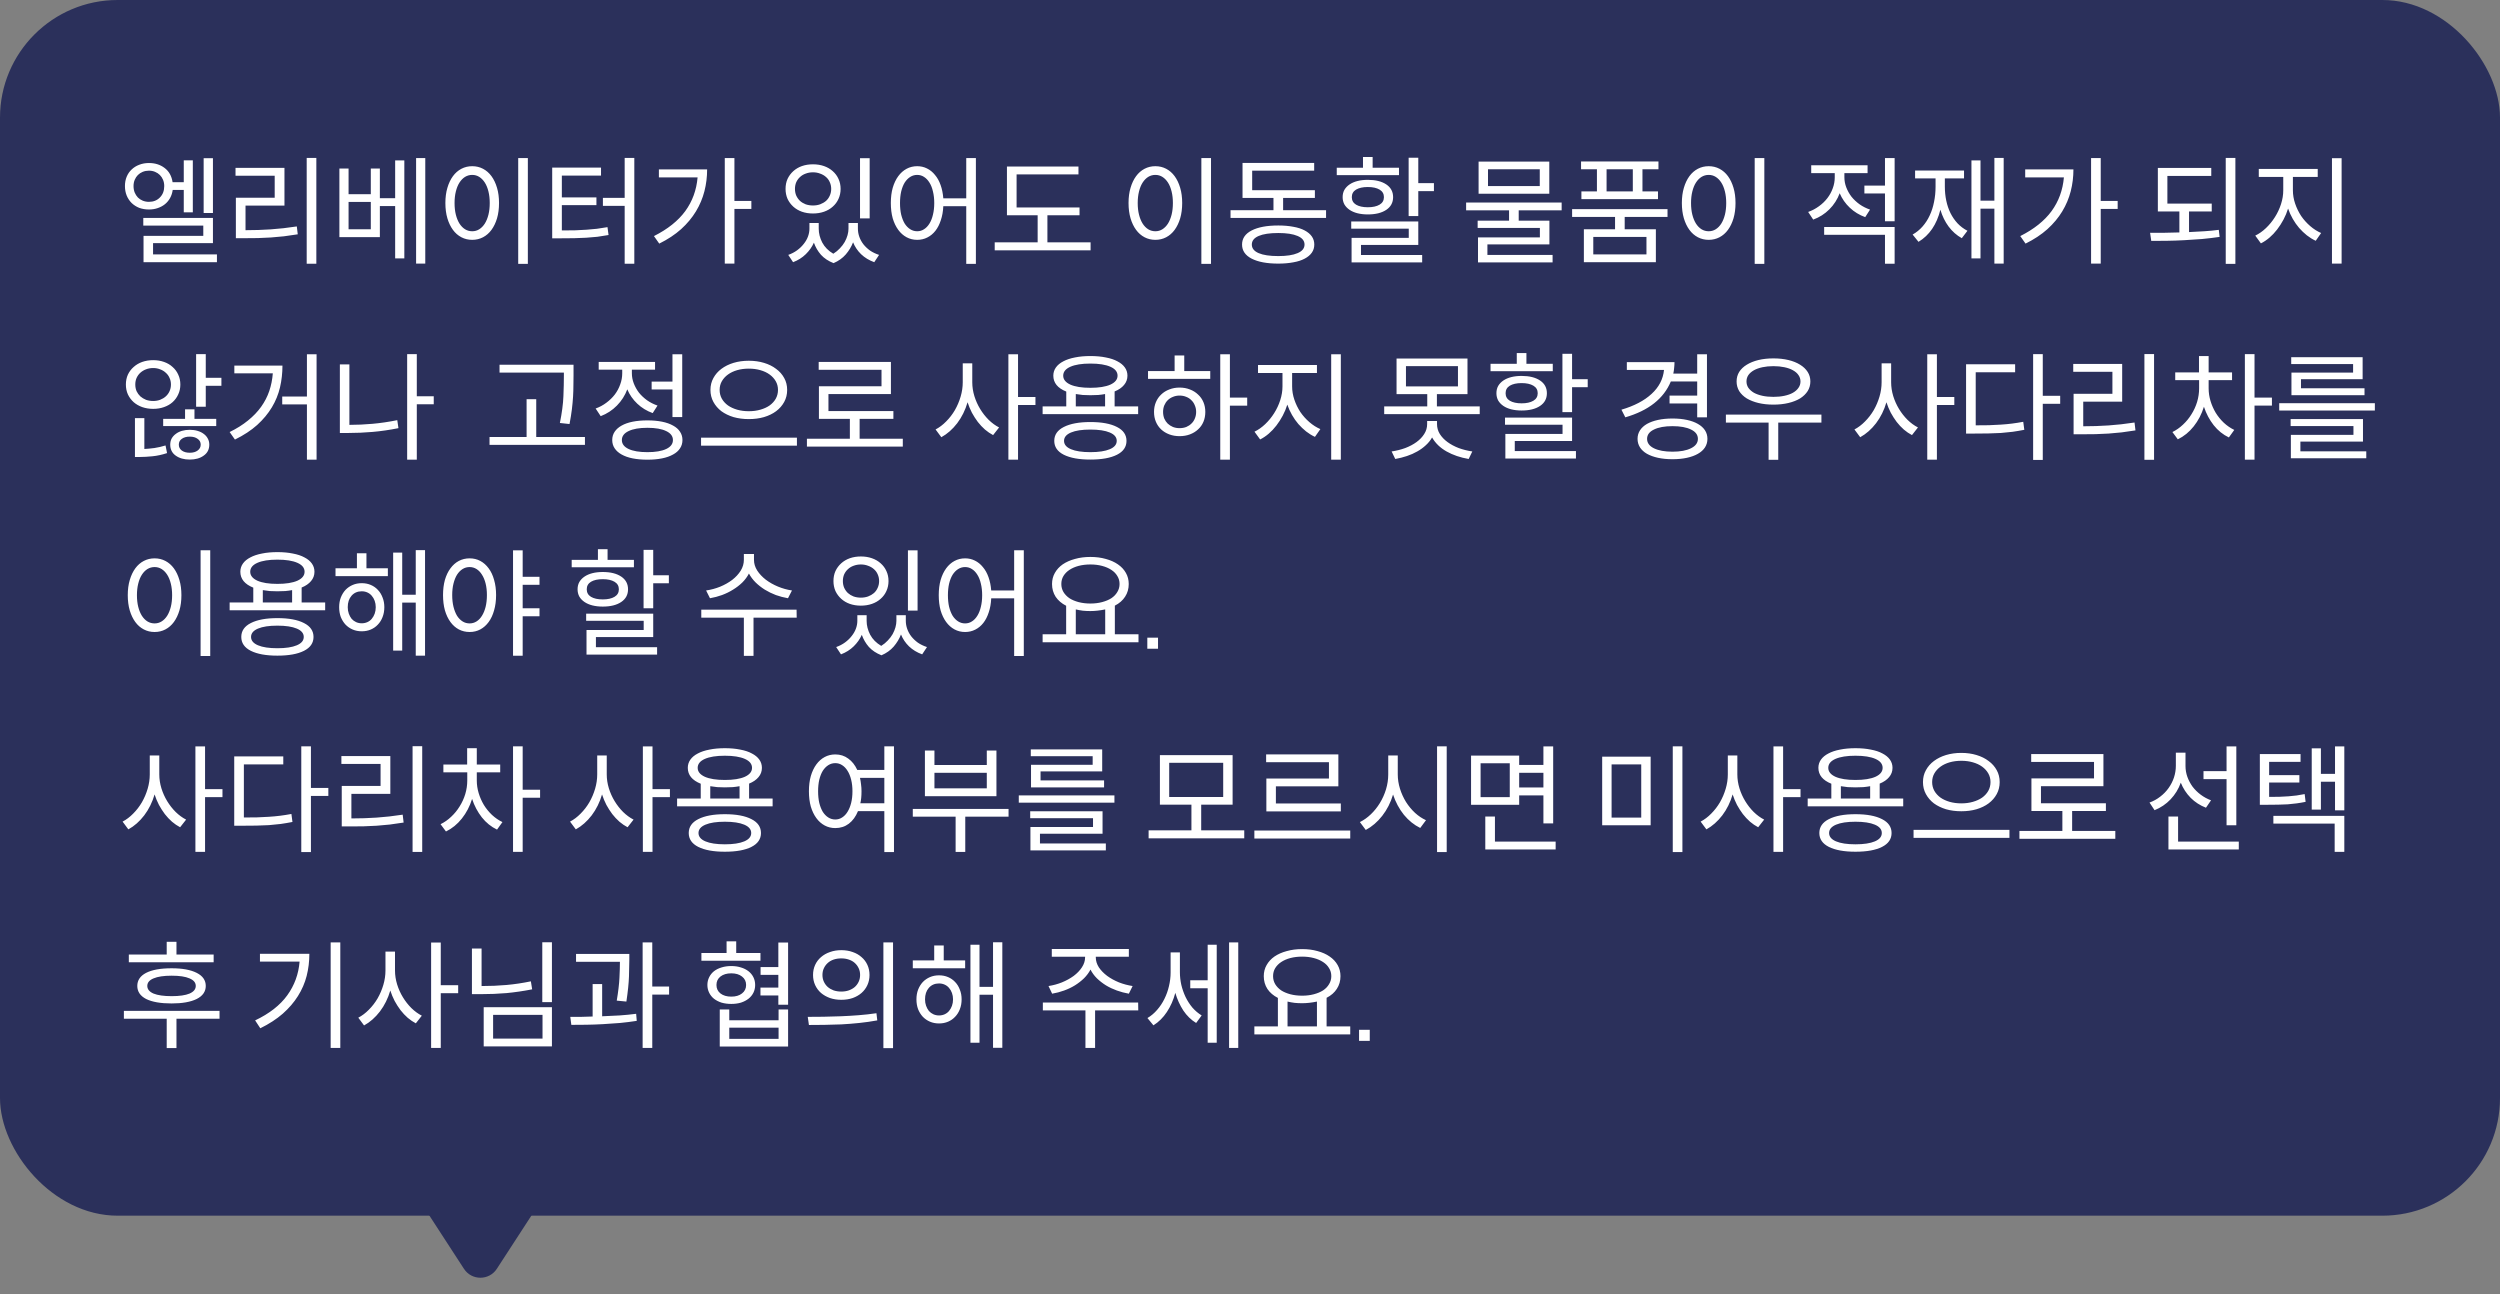
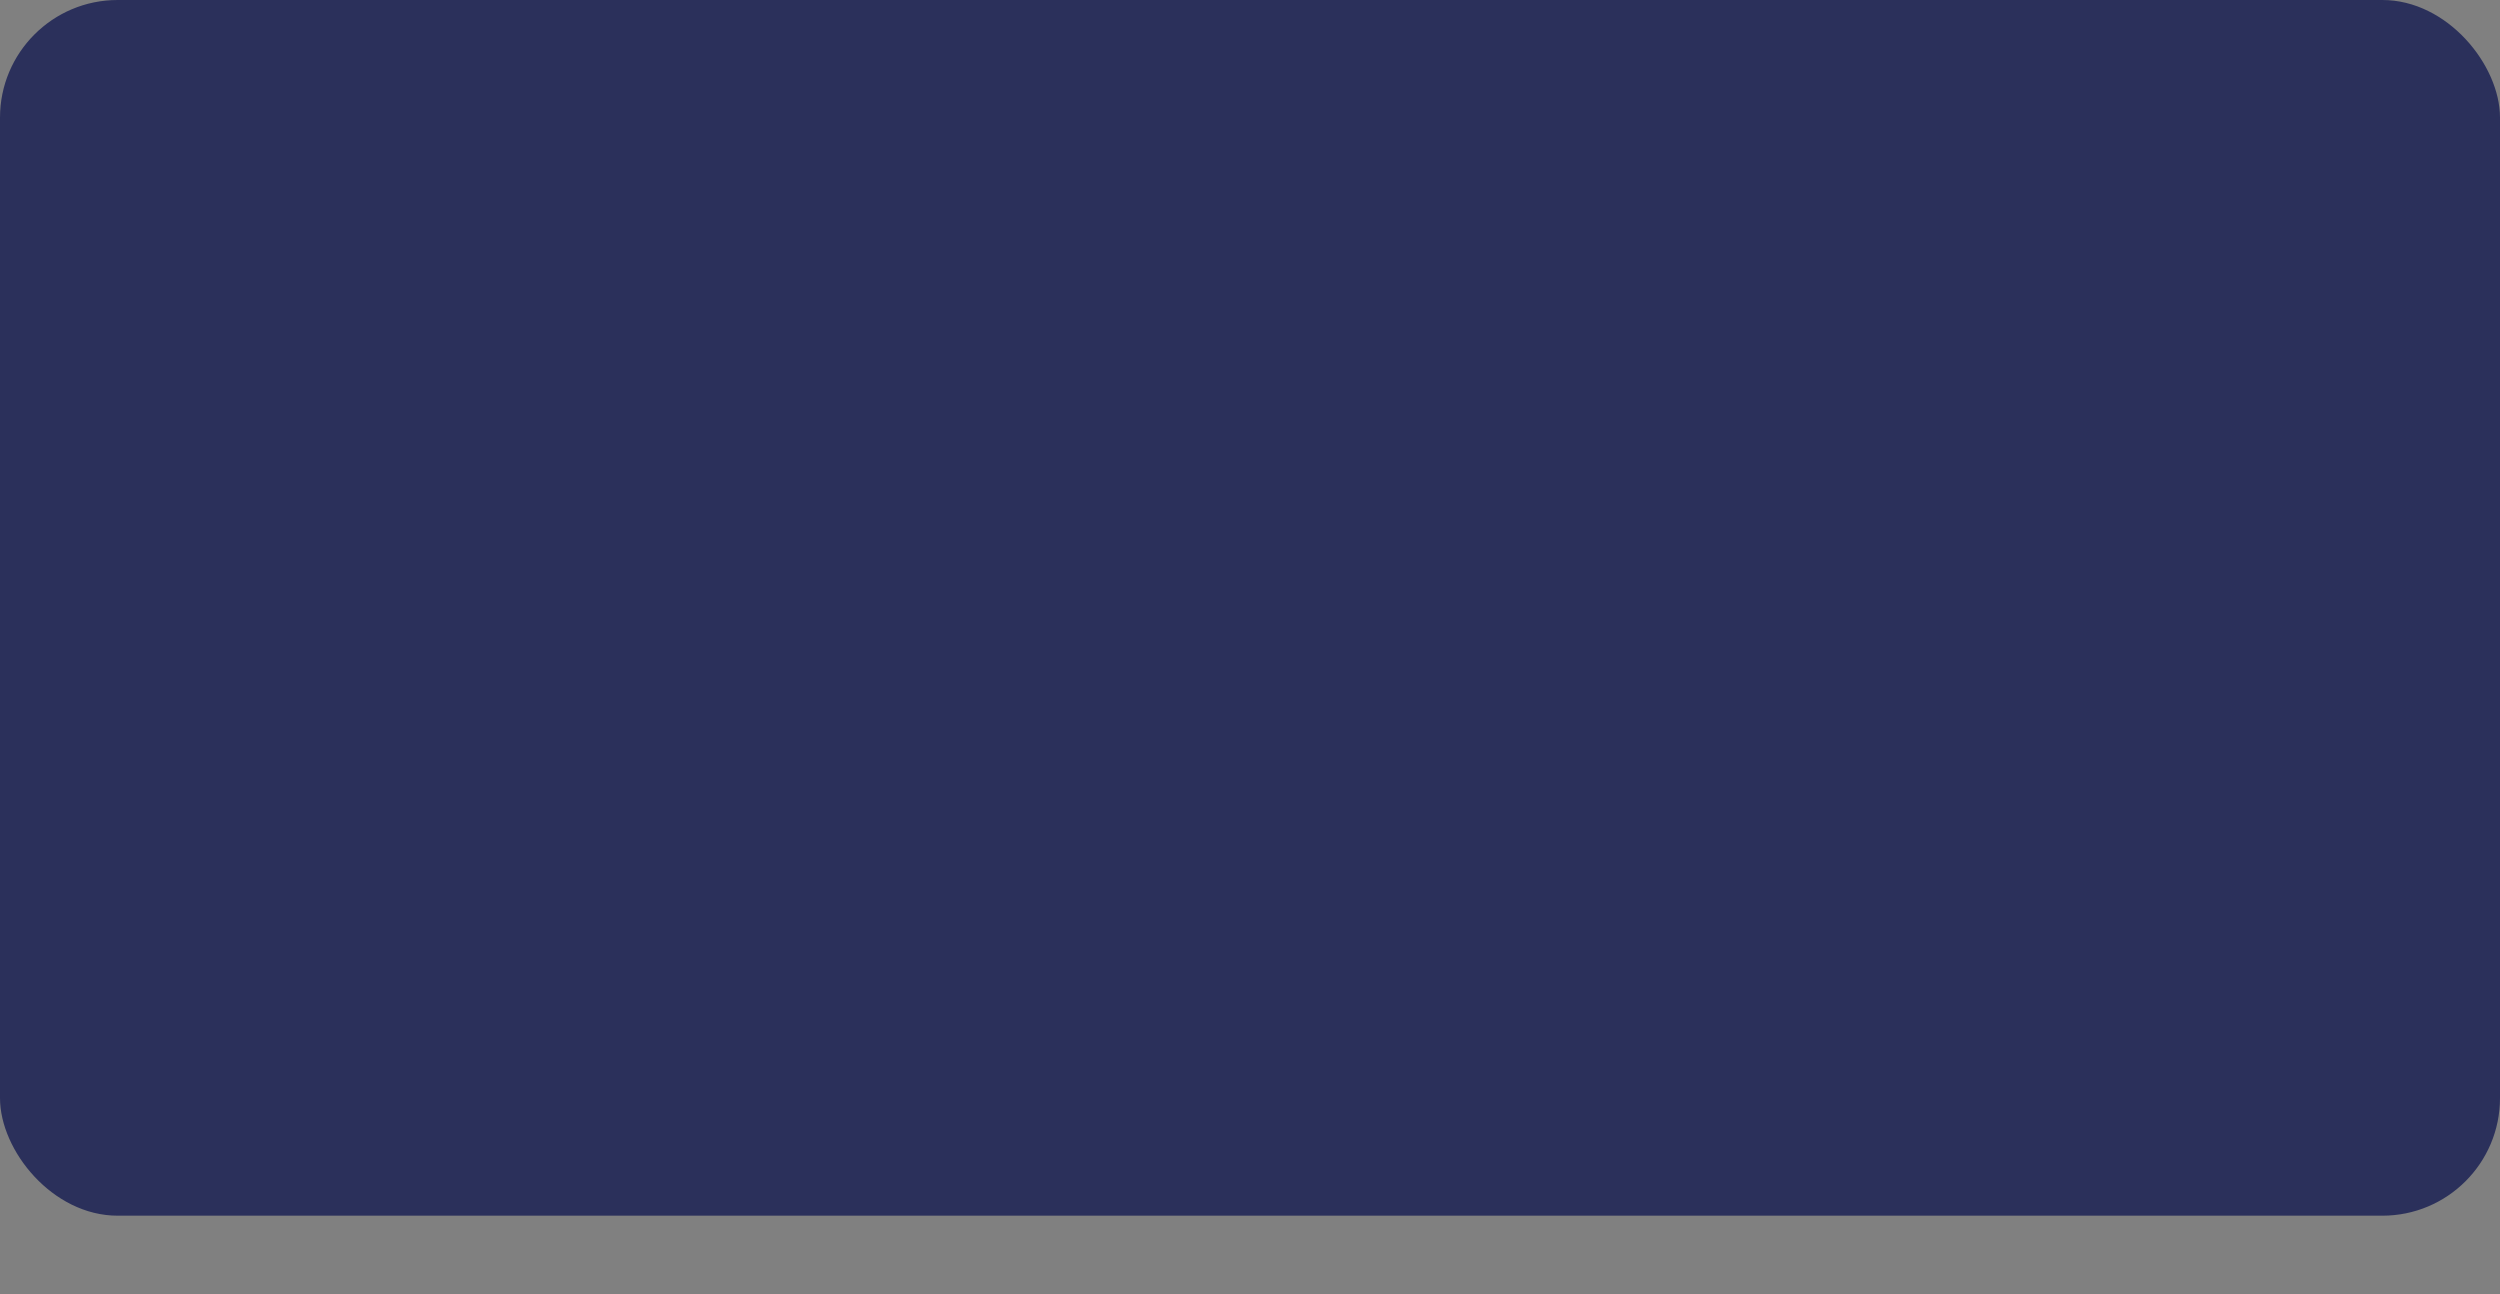
<svg xmlns="http://www.w3.org/2000/svg" width="255" height="132" viewBox="0 0 255 132" fill="none">
  <rect x="0" y="0" width="255" height="132" fill="#808080" stroke="none" />
  <rect width="255" height="124" rx="12" fill="#2B305B" />
-   <path d="M20.772 21.728V16.136H21.72V21.728H20.772ZM17.616 19.376C17.576 19.672 17.488 19.944 17.352 20.192C17.216 20.44 17.04 20.652 16.824 20.828C16.616 20.996 16.372 21.128 16.092 21.224C15.82 21.32 15.52 21.368 15.192 21.368C14.832 21.368 14.5 21.312 14.196 21.2C13.9 21.08 13.644 20.916 13.428 20.708C13.212 20.492 13.044 20.24 12.924 19.952C12.804 19.656 12.744 19.332 12.744 18.98C12.744 18.628 12.804 18.308 12.924 18.02C13.044 17.732 13.212 17.488 13.428 17.288C13.644 17.08 13.9 16.92 14.196 16.808C14.5 16.688 14.832 16.628 15.192 16.628C15.816 16.628 16.348 16.796 16.788 17.132C17.236 17.468 17.508 17.952 17.604 18.584H18.744V16.352H19.668V21.656H18.744V19.376H17.616ZM13.62 18.98C13.62 19.22 13.66 19.44 13.74 19.64C13.82 19.832 13.928 20 14.064 20.144C14.2 20.28 14.364 20.388 14.556 20.468C14.756 20.548 14.968 20.588 15.192 20.588C15.648 20.588 16.02 20.44 16.308 20.144C16.604 19.848 16.752 19.46 16.752 18.98C16.752 18.748 16.712 18.536 16.632 18.344C16.552 18.152 16.444 17.988 16.308 17.852C16.172 17.716 16.008 17.608 15.816 17.528C15.624 17.448 15.416 17.408 15.192 17.408C14.968 17.408 14.756 17.448 14.556 17.528C14.364 17.608 14.2 17.716 14.064 17.852C13.928 17.988 13.82 18.152 13.74 18.344C13.66 18.536 13.62 18.748 13.62 18.98ZM22.128 26.744H14.64V24.056H20.736V23.012H14.616V22.232H21.72V24.8H15.612V25.952H22.128V26.744ZM32.267 26.9H31.283V16.112H32.267V26.9ZM25.043 23.48C25.923 23.48 26.779 23.452 27.611 23.396C28.451 23.34 29.339 23.24 30.275 23.096L30.371 23.9C29.883 23.98 29.411 24.048 28.955 24.104C28.507 24.152 28.063 24.192 27.623 24.224C27.183 24.248 26.743 24.268 26.303 24.284C25.863 24.292 25.411 24.296 24.947 24.296H24.059V20.168H28.019V17.924H24.023V17.12H29.015V20.972H25.043V23.48ZM43.378 26.888H42.442V16.124H43.378V26.888ZM41.242 16.364V26.36H40.306V21.02H38.746V24.188H34.618V17.192H35.554V19.808H37.822V17.192H38.746V20.216H40.306V16.364H41.242ZM35.554 20.6V23.384H37.822V20.6H35.554ZM53.841 26.912H52.857V16.124H53.841V26.912ZM48.165 16.952C48.565 16.952 48.933 17.04 49.269 17.216C49.605 17.392 49.893 17.644 50.133 17.972C50.373 18.3 50.561 18.696 50.697 19.16C50.833 19.616 50.901 20.132 50.901 20.708C50.901 21.284 50.833 21.804 50.697 22.268C50.561 22.724 50.373 23.116 50.133 23.444C49.893 23.772 49.605 24.024 49.269 24.2C48.933 24.376 48.565 24.464 48.165 24.464C47.765 24.464 47.397 24.376 47.061 24.2C46.725 24.024 46.437 23.772 46.197 23.444C45.957 23.116 45.769 22.724 45.633 22.268C45.497 21.804 45.429 21.284 45.429 20.708C45.429 20.132 45.497 19.616 45.633 19.16C45.769 18.696 45.957 18.3 46.197 17.972C46.437 17.644 46.725 17.392 47.061 17.216C47.397 17.04 47.765 16.952 48.165 16.952ZM48.165 17.84C47.901 17.84 47.657 17.908 47.433 18.044C47.217 18.18 47.029 18.372 46.869 18.62C46.709 18.868 46.585 19.172 46.497 19.532C46.409 19.884 46.365 20.276 46.365 20.708C46.365 21.148 46.409 21.544 46.497 21.896C46.585 22.248 46.709 22.552 46.869 22.808C47.029 23.056 47.217 23.248 47.433 23.384C47.657 23.52 47.901 23.588 48.165 23.588C48.429 23.588 48.669 23.52 48.885 23.384C49.101 23.248 49.289 23.056 49.449 22.808C49.609 22.552 49.733 22.248 49.821 21.896C49.909 21.544 49.953 21.148 49.953 20.708C49.953 20.276 49.909 19.884 49.821 19.532C49.733 19.172 49.609 18.868 49.449 18.62C49.289 18.372 49.101 18.18 48.885 18.044C48.669 17.908 48.429 17.84 48.165 17.84ZM64.7 26.9H63.716V20.996H61.496V20.18H63.716V16.112H64.7V26.9ZM57.308 23.504C57.796 23.504 58.244 23.5 58.652 23.492C59.06 23.476 59.448 23.456 59.816 23.432C60.184 23.408 60.54 23.376 60.884 23.336C61.236 23.288 61.596 23.232 61.964 23.168L62.072 23.972C61.68 24.044 61.3 24.104 60.932 24.152C60.564 24.192 60.184 24.224 59.792 24.248C59.408 24.272 59 24.288 58.568 24.296C58.136 24.304 57.664 24.308 57.152 24.308H56.324V17.096H61.304V17.912H57.308V20.132H60.836V20.924H57.308V23.504ZM74.911 21.308V26.888H73.927V16.124H74.911V20.492H76.639V21.308H74.911ZM72.127 17.276C72.127 18.044 72.035 18.788 71.851 19.508C71.667 20.228 71.379 20.912 70.987 21.56C70.595 22.208 70.091 22.812 69.475 23.372C68.859 23.924 68.115 24.416 67.243 24.848L66.703 24.08C68.103 23.376 69.167 22.528 69.895 21.536C70.623 20.536 71.043 19.388 71.155 18.092H67.207V17.276H72.127ZM87.722 22.28V16.136H88.706V22.28H87.722ZM82.922 21.776C82.514 21.776 82.138 21.716 81.794 21.596C81.458 21.476 81.166 21.304 80.918 21.08C80.67 20.856 80.474 20.592 80.33 20.288C80.194 19.976 80.126 19.636 80.126 19.268C80.126 18.892 80.194 18.552 80.33 18.248C80.474 17.944 80.67 17.68 80.918 17.456C81.166 17.232 81.458 17.06 81.794 16.94C82.138 16.82 82.514 16.76 82.922 16.76C83.33 16.76 83.706 16.82 84.05 16.94C84.394 17.06 84.69 17.232 84.938 17.456C85.194 17.68 85.39 17.944 85.526 18.248C85.67 18.552 85.742 18.892 85.742 19.268C85.742 19.636 85.67 19.976 85.526 20.288C85.39 20.592 85.194 20.856 84.938 21.08C84.69 21.304 84.394 21.476 84.05 21.596C83.706 21.716 83.33 21.776 82.922 21.776ZM82.922 17.576C82.658 17.576 82.41 17.62 82.178 17.708C81.954 17.788 81.762 17.904 81.602 18.056C81.442 18.2 81.314 18.376 81.218 18.584C81.13 18.792 81.086 19.02 81.086 19.268C81.086 19.516 81.13 19.744 81.218 19.952C81.314 20.16 81.442 20.34 81.602 20.492C81.762 20.636 81.954 20.752 82.178 20.84C82.41 20.92 82.658 20.96 82.922 20.96C83.186 20.96 83.43 20.92 83.654 20.84C83.886 20.752 84.086 20.636 84.254 20.492C84.422 20.34 84.55 20.16 84.638 19.952C84.734 19.744 84.782 19.516 84.782 19.268C84.782 19.02 84.734 18.792 84.638 18.584C84.55 18.376 84.422 18.2 84.254 18.056C84.086 17.904 83.886 17.788 83.654 17.708C83.43 17.62 83.186 17.576 82.922 17.576ZM87.506 23.324C87.506 23.604 87.554 23.88 87.65 24.152C87.746 24.424 87.886 24.68 88.07 24.92C88.254 25.152 88.478 25.364 88.742 25.556C89.014 25.74 89.322 25.888 89.666 26L89.174 26.744C88.646 26.552 88.198 26.28 87.83 25.928C87.47 25.576 87.198 25.172 87.014 24.716C86.846 25.156 86.598 25.568 86.27 25.952C85.942 26.328 85.526 26.624 85.022 26.84C84.494 26.632 84.066 26.348 83.738 25.988C83.418 25.62 83.178 25.208 83.018 24.752C82.826 25.184 82.55 25.576 82.19 25.928C81.83 26.28 81.398 26.552 80.894 26.744L80.402 26C80.738 25.88 81.038 25.724 81.302 25.532C81.574 25.332 81.802 25.112 81.986 24.872C82.178 24.632 82.322 24.38 82.418 24.116C82.514 23.852 82.562 23.588 82.562 23.324V22.748H83.51V23.324C83.51 23.804 83.63 24.276 83.87 24.74C84.118 25.204 84.494 25.584 84.998 25.88C85.254 25.72 85.478 25.536 85.67 25.328C85.87 25.12 86.034 24.904 86.162 24.68C86.29 24.448 86.386 24.216 86.45 23.984C86.514 23.752 86.546 23.532 86.546 23.324V22.748H87.506V23.324ZM99.541 26.912H98.557V21.032H96.217C96.193 21.56 96.109 22.036 95.965 22.46C95.829 22.884 95.645 23.244 95.413 23.54C95.181 23.836 94.905 24.064 94.585 24.224C94.273 24.384 93.929 24.464 93.553 24.464C93.161 24.464 92.801 24.376 92.473 24.2C92.145 24.024 91.861 23.772 91.621 23.444C91.381 23.116 91.193 22.724 91.057 22.268C90.929 21.804 90.865 21.284 90.865 20.708C90.865 20.132 90.929 19.616 91.057 19.16C91.193 18.696 91.381 18.3 91.621 17.972C91.861 17.644 92.145 17.392 92.473 17.216C92.801 17.04 93.161 16.952 93.553 16.952C93.913 16.952 94.245 17.028 94.549 17.18C94.861 17.332 95.133 17.552 95.365 17.84C95.605 18.12 95.797 18.464 95.941 18.872C96.085 19.272 96.177 19.724 96.217 20.228H98.557V16.124H99.541V26.912ZM93.553 23.588C93.809 23.588 94.041 23.52 94.249 23.384C94.465 23.248 94.649 23.056 94.801 22.808C94.961 22.552 95.081 22.248 95.161 21.896C95.249 21.544 95.293 21.148 95.293 20.708C95.293 20.276 95.249 19.884 95.161 19.532C95.081 19.172 94.961 18.868 94.801 18.62C94.649 18.372 94.465 18.18 94.249 18.044C94.041 17.908 93.809 17.84 93.553 17.84C93.297 17.84 93.061 17.908 92.845 18.044C92.629 18.18 92.441 18.372 92.281 18.62C92.129 18.868 92.009 19.172 91.921 19.532C91.841 19.884 91.801 20.276 91.801 20.708C91.801 21.148 91.841 21.544 91.921 21.896C92.009 22.248 92.129 22.552 92.281 22.808C92.441 23.056 92.629 23.248 92.845 23.384C93.061 23.52 93.297 23.588 93.553 23.588ZM111.24 25.532H101.46V24.716H105.84V21.956H102.708V16.988H110.004V17.792H103.692V21.164H110.112V21.956H106.836V24.716H111.24V25.532ZM123.523 26.912H122.539V16.124H123.523V26.912ZM117.847 16.952C118.247 16.952 118.615 17.04 118.951 17.216C119.287 17.392 119.575 17.644 119.815 17.972C120.055 18.3 120.243 18.696 120.379 19.16C120.515 19.616 120.583 20.132 120.583 20.708C120.583 21.284 120.515 21.804 120.379 22.268C120.243 22.724 120.055 23.116 119.815 23.444C119.575 23.772 119.287 24.024 118.951 24.2C118.615 24.376 118.247 24.464 117.847 24.464C117.447 24.464 117.079 24.376 116.743 24.2C116.407 24.024 116.119 23.772 115.879 23.444C115.639 23.116 115.451 22.724 115.315 22.268C115.179 21.804 115.111 21.284 115.111 20.708C115.111 20.132 115.179 19.616 115.315 19.16C115.451 18.696 115.639 18.3 115.879 17.972C116.119 17.644 116.407 17.392 116.743 17.216C117.079 17.04 117.447 16.952 117.847 16.952ZM117.847 17.84C117.583 17.84 117.339 17.908 117.115 18.044C116.899 18.18 116.711 18.372 116.551 18.62C116.391 18.868 116.267 19.172 116.179 19.532C116.091 19.884 116.047 20.276 116.047 20.708C116.047 21.148 116.091 21.544 116.179 21.896C116.267 22.248 116.391 22.552 116.551 22.808C116.711 23.056 116.899 23.248 117.115 23.384C117.339 23.52 117.583 23.588 117.847 23.588C118.111 23.588 118.351 23.52 118.567 23.384C118.783 23.248 118.971 23.056 119.131 22.808C119.291 22.552 119.415 22.248 119.503 21.896C119.591 21.544 119.635 21.148 119.635 20.708C119.635 20.276 119.591 19.884 119.503 19.532C119.415 19.172 119.291 18.868 119.131 18.62C118.971 18.372 118.783 18.18 118.567 18.044C118.351 17.908 118.111 17.84 117.847 17.84ZM135.258 22.232H125.514V21.44H129.894V20.192H126.738V16.616H134.046V17.408H127.722V19.4H134.118V20.192H130.878V21.44H135.258V22.232ZM130.386 23C130.954 23 131.466 23.044 131.922 23.132C132.378 23.212 132.762 23.336 133.074 23.504C133.394 23.672 133.638 23.876 133.806 24.116C133.974 24.356 134.058 24.632 134.058 24.944C134.058 25.256 133.974 25.532 133.806 25.772C133.638 26.012 133.394 26.216 133.074 26.384C132.762 26.552 132.378 26.676 131.922 26.756C131.466 26.844 130.954 26.888 130.386 26.888C129.234 26.888 128.33 26.72 127.674 26.384C127.018 26.048 126.69 25.568 126.69 24.944C126.69 24.32 127.018 23.84 127.674 23.504C128.33 23.168 129.234 23 130.386 23ZM130.386 26.12C131.234 26.12 131.89 26.02 132.354 25.82C132.826 25.62 133.062 25.328 133.062 24.944C133.062 24.56 132.826 24.268 132.354 24.068C131.89 23.868 131.234 23.768 130.386 23.768C129.514 23.768 128.846 23.868 128.382 24.068C127.918 24.268 127.686 24.56 127.686 24.944C127.686 25.328 127.918 25.62 128.382 25.82C128.846 26.02 129.514 26.12 130.386 26.12ZM136.349 17.864V17.108H139.025V16.016H140.009V17.108H142.697V17.864H136.349ZM146.261 19.496H144.665V22.04H143.681V16.088H144.665V18.68H146.261V19.496ZM142.097 20.108C142.097 20.66 141.865 21.092 141.401 21.404C140.937 21.716 140.309 21.872 139.517 21.872C139.133 21.872 138.781 21.832 138.461 21.752C138.149 21.672 137.881 21.556 137.657 21.404C137.433 21.252 137.257 21.068 137.129 20.852C137.009 20.628 136.949 20.38 136.949 20.108C136.949 19.828 137.009 19.58 137.129 19.364C137.257 19.148 137.433 18.964 137.657 18.812C137.881 18.66 138.149 18.544 138.461 18.464C138.781 18.384 139.133 18.344 139.517 18.344C140.309 18.344 140.937 18.5 141.401 18.812C141.865 19.124 142.097 19.556 142.097 20.108ZM137.885 20.108C137.885 20.444 138.029 20.7 138.317 20.876C138.613 21.052 139.013 21.14 139.517 21.14C140.021 21.14 140.421 21.052 140.717 20.876C141.013 20.7 141.161 20.444 141.161 20.108C141.161 19.772 141.013 19.516 140.717 19.34C140.421 19.164 140.021 19.076 139.517 19.076C139.013 19.076 138.613 19.164 138.317 19.34C138.029 19.516 137.885 19.772 137.885 20.108ZM145.061 26.012V26.768H137.861V24.26H143.693V23.324H137.825V22.592H144.665V24.98H138.821V26.012H145.061ZM150.816 19.76V16.484H158.028V19.76H150.816ZM151.776 17.264V18.98H157.056V17.264H151.776ZM154.908 22.508H158.04V24.932H151.716V26H158.364V26.768H150.756V24.212H157.068V23.252H150.72V22.508H153.924V21.452H149.544V20.66H159.288V21.452H154.908V22.508ZM161.267 17.264V16.472H169.163V17.264H167.531V19.52H169.115V20.312H161.303V19.52H162.887V17.264H161.267ZM163.871 17.264V19.52H166.547V17.264H163.871ZM165.719 23.384H168.899V26.744H161.555V23.384H164.735V22.124H160.355V21.332H170.087V22.124H165.719V23.384ZM162.515 24.164V25.952H167.939V24.164H162.515ZM179.962 26.912H178.978V16.124H179.962V26.912ZM174.286 16.952C174.686 16.952 175.054 17.04 175.39 17.216C175.726 17.392 176.014 17.644 176.254 17.972C176.494 18.3 176.682 18.696 176.818 19.16C176.954 19.616 177.022 20.132 177.022 20.708C177.022 21.284 176.954 21.804 176.818 22.268C176.682 22.724 176.494 23.116 176.254 23.444C176.014 23.772 175.726 24.024 175.39 24.2C175.054 24.376 174.686 24.464 174.286 24.464C173.886 24.464 173.518 24.376 173.182 24.2C172.846 24.024 172.558 23.772 172.318 23.444C172.078 23.116 171.89 22.724 171.754 22.268C171.618 21.804 171.55 21.284 171.55 20.708C171.55 20.132 171.618 19.616 171.754 19.16C171.89 18.696 172.078 18.3 172.318 17.972C172.558 17.644 172.846 17.392 173.182 17.216C173.518 17.04 173.886 16.952 174.286 16.952ZM174.286 17.84C174.022 17.84 173.778 17.908 173.554 18.044C173.338 18.18 173.15 18.372 172.99 18.62C172.83 18.868 172.706 19.172 172.618 19.532C172.53 19.884 172.486 20.276 172.486 20.708C172.486 21.148 172.53 21.544 172.618 21.896C172.706 22.248 172.83 22.552 172.99 22.808C173.15 23.056 173.338 23.248 173.554 23.384C173.778 23.52 174.022 23.588 174.286 23.588C174.55 23.588 174.79 23.52 175.006 23.384C175.222 23.248 175.41 23.056 175.57 22.808C175.73 22.552 175.854 22.248 175.942 21.896C176.03 21.544 176.074 21.148 176.074 20.708C176.074 20.276 176.03 19.884 175.942 19.532C175.854 19.172 175.73 18.868 175.57 18.62C175.41 18.372 175.222 18.18 175.006 18.044C174.79 17.908 174.55 17.84 174.286 17.84ZM193.252 22.568H192.268V19.736H190.168V18.932H192.268V16.124H193.252V22.568ZM190.252 22.148C189.652 21.932 189.128 21.612 188.68 21.188C188.232 20.764 187.888 20.272 187.648 19.712C187.416 20.336 187.064 20.884 186.592 21.356C186.128 21.82 185.58 22.168 184.948 22.4L184.432 21.62C184.832 21.476 185.196 21.284 185.524 21.044C185.86 20.804 186.148 20.528 186.388 20.216C186.628 19.904 186.812 19.568 186.94 19.208C187.076 18.848 187.144 18.476 187.144 18.092V17.66H184.744V16.856H190.492V17.66H188.128V18.092C188.128 18.436 188.192 18.776 188.32 19.112C188.448 19.448 188.624 19.764 188.848 20.06C189.08 20.348 189.356 20.608 189.676 20.84C189.996 21.064 190.352 21.244 190.744 21.38L190.252 22.148ZM193.252 23.156V26.9H192.268V23.948H186.064V23.156H193.252ZM204.375 26.888H203.427V21.284H202.011V26.36H201.087V16.364H202.011V20.468H203.427V16.112H204.375V26.888ZM198.375 19.04C198.375 19.536 198.423 20.012 198.519 20.468C198.615 20.924 198.759 21.348 198.951 21.74C199.143 22.124 199.383 22.472 199.671 22.784C199.959 23.088 200.295 23.34 200.679 23.54L200.103 24.296C199.575 24 199.127 23.604 198.759 23.108C198.391 22.612 198.111 22.04 197.919 21.392C197.543 22.904 196.799 23.996 195.687 24.668L195.087 23.924C195.471 23.708 195.807 23.436 196.095 23.108C196.391 22.772 196.635 22.396 196.827 21.98C197.027 21.556 197.175 21.096 197.271 20.6C197.375 20.104 197.427 19.584 197.427 19.04V18.2H195.339V17.396H200.331V18.2H198.375V19.04ZM214.274 21.308V26.888H213.29V16.124H214.274V20.492H216.002V21.308H214.274ZM211.49 17.276C211.49 18.044 211.398 18.788 211.214 19.508C211.03 20.228 210.742 20.912 210.35 21.56C209.958 22.208 209.454 22.812 208.838 23.372C208.222 23.924 207.478 24.416 206.606 24.848L206.066 24.08C207.466 23.376 208.53 22.528 209.258 21.536C209.986 20.536 210.406 19.388 210.518 18.092H206.57V17.276H211.49ZM228.009 26.912H227.025V16.112H228.009V26.912ZM223.281 23.672C223.809 23.648 224.325 23.62 224.829 23.588C225.341 23.556 225.837 23.508 226.317 23.444L226.401 24.164C225.809 24.252 225.209 24.324 224.601 24.38C223.993 24.428 223.389 24.468 222.789 24.5C222.197 24.532 221.617 24.552 221.049 24.56C220.481 24.568 219.941 24.572 219.429 24.572L219.309 23.744C219.773 23.744 220.253 23.744 220.749 23.744C221.253 23.736 221.769 23.724 222.297 23.708V21.572H220.101V17.132H225.549V17.948H221.073V20.768H225.597V21.572H223.281V23.672ZM238.844 26.888H237.86V16.136H238.844V26.888ZM233.876 19.412C233.876 19.868 233.952 20.32 234.104 20.768C234.256 21.216 234.46 21.636 234.716 22.028C234.98 22.412 235.288 22.756 235.64 23.06C235.992 23.364 236.364 23.6 236.756 23.768L236.204 24.56C235.892 24.416 235.592 24.232 235.304 24.008C235.024 23.784 234.76 23.532 234.512 23.252C234.272 22.972 234.056 22.664 233.864 22.328C233.672 21.992 233.512 21.64 233.384 21.272C233.264 21.664 233.108 22.04 232.916 22.4C232.724 22.76 232.508 23.096 232.268 23.408C232.028 23.72 231.768 23.996 231.488 24.236C231.208 24.476 230.916 24.672 230.612 24.824L230.036 24.032C230.42 23.848 230.784 23.592 231.128 23.264C231.48 22.928 231.784 22.556 232.04 22.148C232.304 21.732 232.512 21.288 232.664 20.816C232.816 20.344 232.892 19.876 232.892 19.412V18.044H230.396V17.228H236.408V18.044H233.876V19.412ZM22.584 39.352H20.988V41.488H20.004V36.124H20.988V38.536H22.584V39.352ZM18.396 39.22C18.396 39.588 18.324 39.924 18.18 40.228C18.044 40.532 17.852 40.796 17.604 41.02C17.364 41.236 17.072 41.404 16.728 41.524C16.392 41.644 16.024 41.704 15.624 41.704C15.224 41.704 14.852 41.644 14.508 41.524C14.172 41.404 13.88 41.236 13.632 41.02C13.384 40.796 13.188 40.532 13.044 40.228C12.908 39.924 12.84 39.588 12.84 39.22C12.84 38.852 12.908 38.516 13.044 38.212C13.188 37.908 13.384 37.648 13.632 37.432C13.88 37.208 14.172 37.036 14.508 36.916C14.852 36.796 15.224 36.736 15.624 36.736C16.024 36.736 16.392 36.796 16.728 36.916C17.072 37.036 17.364 37.208 17.604 37.432C17.852 37.648 18.044 37.908 18.18 38.212C18.324 38.516 18.396 38.852 18.396 39.22ZM13.8 39.22C13.8 39.468 13.844 39.696 13.932 39.904C14.028 40.104 14.156 40.28 14.316 40.432C14.484 40.576 14.676 40.692 14.892 40.78C15.116 40.86 15.36 40.9 15.624 40.9C15.88 40.9 16.116 40.86 16.332 40.78C16.556 40.692 16.748 40.576 16.908 40.432C17.076 40.28 17.204 40.104 17.292 39.904C17.388 39.696 17.436 39.468 17.436 39.22C17.436 38.972 17.388 38.748 17.292 38.548C17.204 38.34 17.076 38.164 16.908 38.02C16.748 37.868 16.556 37.752 16.332 37.672C16.116 37.584 15.88 37.54 15.624 37.54C15.36 37.54 15.116 37.584 14.892 37.672C14.676 37.752 14.484 37.868 14.316 38.02C14.156 38.164 14.028 38.34 13.932 38.548C13.844 38.748 13.8 38.972 13.8 39.22ZM22.056 42.724V43.456H16.644V42.724H18.876V41.752H19.836V42.724H22.056ZM14.724 45.796C15.036 45.78 15.376 45.748 15.744 45.7C16.12 45.644 16.5 45.556 16.884 45.436L17.04 46.216C16.528 46.384 16.032 46.492 15.552 46.54C15.072 46.588 14.648 46.612 14.28 46.612H13.764V42.652H14.724V45.796ZM19.356 43.84C19.644 43.84 19.908 43.876 20.148 43.948C20.396 44.02 20.608 44.124 20.784 44.26C20.96 44.388 21.096 44.544 21.192 44.728C21.296 44.912 21.348 45.12 21.348 45.352C21.348 45.832 21.16 46.204 20.784 46.468C20.416 46.74 19.94 46.876 19.356 46.876C18.772 46.876 18.292 46.74 17.916 46.468C17.548 46.204 17.364 45.832 17.364 45.352C17.364 45.12 17.412 44.912 17.508 44.728C17.612 44.544 17.752 44.388 17.928 44.26C18.104 44.124 18.312 44.02 18.552 43.948C18.8 43.876 19.068 43.84 19.356 43.84ZM19.356 46.18C19.692 46.18 19.96 46.104 20.16 45.952C20.368 45.8 20.472 45.6 20.472 45.352C20.472 45.104 20.368 44.908 20.16 44.764C19.96 44.612 19.692 44.536 19.356 44.536C19.02 44.536 18.748 44.612 18.54 44.764C18.34 44.908 18.24 45.104 18.24 45.352C18.24 45.6 18.34 45.8 18.54 45.952C18.748 46.104 19.02 46.18 19.356 46.18ZM32.291 46.888H31.307V41.248H28.787V40.444H31.307V36.136H32.291V46.888ZM28.811 37.288C28.811 38.056 28.727 38.8 28.559 39.52C28.391 40.232 28.115 40.908 27.731 41.548C27.347 42.188 26.847 42.788 26.231 43.348C25.615 43.9 24.859 44.396 23.963 44.836L23.423 44.068C24.143 43.716 24.767 43.324 25.295 42.892C25.831 42.46 26.279 41.992 26.639 41.488C26.999 40.984 27.275 40.448 27.467 39.88C27.659 39.312 27.779 38.712 27.827 38.08H23.903V37.288H28.811ZM42.514 41.236V46.888H41.53V36.124H42.514V40.42H44.242V41.236H42.514ZM35.638 43.336C36.414 43.336 37.202 43.3 38.002 43.228C38.81 43.156 39.65 43.032 40.522 42.856L40.642 43.672C39.722 43.856 38.842 43.984 38.002 44.056C37.17 44.128 36.342 44.164 35.518 44.164H34.666V37.168H35.638V43.336ZM50.952 38.008V37.204H58.5V38.272C58.5 38.608 58.496 38.956 58.488 39.316C58.488 39.668 58.476 40.048 58.452 40.456C58.428 40.856 58.388 41.288 58.332 41.752C58.276 42.208 58.196 42.708 58.092 43.252L57.108 43.144C57.316 42.12 57.436 41.212 57.468 40.42C57.5 39.628 57.516 38.912 57.516 38.272V38.008H50.952ZM59.664 45.376H49.932V44.572H53.712V40.72H54.696V44.572H59.664V45.376ZM68.591 36.136H69.587V42.544H68.591V39.724H66.467V38.92H68.591V36.136ZM66.575 42.136C65.975 41.92 65.451 41.6 65.003 41.176C64.555 40.752 64.215 40.264 63.983 39.712C63.751 40.336 63.399 40.888 62.927 41.368C62.455 41.848 61.903 42.208 61.271 42.448L60.755 41.668C61.155 41.524 61.519 41.328 61.847 41.08C62.183 40.832 62.471 40.552 62.711 40.24C62.951 39.92 63.135 39.576 63.263 39.208C63.399 38.84 63.467 38.464 63.467 38.08V37.708H61.067V36.916H66.815V37.708H64.451V38.08C64.451 38.424 64.515 38.764 64.643 39.1C64.771 39.436 64.947 39.752 65.171 40.048C65.403 40.336 65.679 40.596 65.999 40.828C66.319 41.052 66.675 41.232 67.067 41.368L66.575 42.136ZM66.035 42.88C66.587 42.88 67.083 42.924 67.523 43.012C67.963 43.1 68.339 43.232 68.651 43.408C68.963 43.576 69.199 43.784 69.359 44.032C69.527 44.28 69.611 44.564 69.611 44.884C69.611 45.204 69.527 45.488 69.359 45.736C69.199 45.984 68.963 46.192 68.651 46.36C68.339 46.536 67.963 46.668 67.523 46.756C67.083 46.844 66.587 46.888 66.035 46.888C65.483 46.888 64.983 46.844 64.535 46.756C64.095 46.668 63.719 46.536 63.407 46.36C63.103 46.192 62.867 45.984 62.699 45.736C62.531 45.488 62.447 45.204 62.447 44.884C62.447 44.564 62.531 44.28 62.699 44.032C62.867 43.784 63.103 43.576 63.407 43.408C63.719 43.232 64.095 43.1 64.535 43.012C64.983 42.924 65.483 42.88 66.035 42.88ZM66.035 46.12C66.859 46.12 67.499 46.012 67.955 45.796C68.411 45.58 68.639 45.276 68.639 44.884C68.639 44.492 68.411 44.188 67.955 43.972C67.499 43.748 66.859 43.636 66.035 43.636C65.211 43.636 64.571 43.748 64.115 43.972C63.659 44.188 63.431 44.492 63.431 44.884C63.431 45.276 63.659 45.58 64.115 45.796C64.571 46.012 65.211 46.12 66.035 46.12ZM76.379 36.796C76.939 36.796 77.454 36.868 77.927 37.012C78.406 37.156 78.819 37.36 79.162 37.624C79.514 37.88 79.79 38.192 79.99 38.56C80.191 38.92 80.29 39.324 80.29 39.772C80.29 40.22 80.191 40.628 79.99 40.996C79.79 41.364 79.514 41.68 79.162 41.944C78.819 42.2 78.406 42.4 77.927 42.544C77.454 42.68 76.939 42.748 76.379 42.748C75.819 42.748 75.299 42.68 74.819 42.544C74.347 42.4 73.934 42.2 73.582 41.944C73.239 41.68 72.966 41.364 72.766 40.996C72.567 40.628 72.466 40.22 72.466 39.772C72.466 39.324 72.567 38.92 72.766 38.56C72.966 38.192 73.239 37.88 73.582 37.624C73.934 37.36 74.347 37.156 74.819 37.012C75.299 36.868 75.819 36.796 76.379 36.796ZM76.379 37.6C75.954 37.6 75.558 37.652 75.191 37.756C74.831 37.86 74.519 38.008 74.254 38.2C73.99 38.392 73.782 38.62 73.63 38.884C73.478 39.148 73.403 39.444 73.403 39.772C73.403 40.1 73.478 40.4 73.63 40.672C73.782 40.936 73.99 41.164 74.254 41.356C74.519 41.54 74.831 41.684 75.191 41.788C75.558 41.892 75.954 41.944 76.379 41.944C76.802 41.944 77.195 41.892 77.555 41.788C77.922 41.684 78.239 41.54 78.502 41.356C78.766 41.164 78.975 40.936 79.126 40.672C79.278 40.4 79.355 40.1 79.355 39.772C79.355 39.444 79.278 39.148 79.126 38.884C78.975 38.62 78.766 38.392 78.502 38.2C78.239 38.008 77.922 37.86 77.555 37.756C77.195 37.652 76.802 37.6 76.379 37.6ZM81.287 45.46H71.507V44.644H81.287V45.46ZM92.086 45.556H82.306V44.752H86.686V42.724H83.53V39.4H89.914V37.72H83.506V36.916H90.874V40.192H84.502V41.932H91.126V42.724H87.682V44.752H92.086V45.556ZM103.84 41.308V46.888H102.856V36.136H103.84V40.492H105.616V41.308H103.84ZM99.172 38.992C99.172 39.464 99.244 39.936 99.388 40.408C99.532 40.872 99.728 41.308 99.976 41.716C100.224 42.124 100.512 42.492 100.84 42.82C101.176 43.148 101.532 43.408 101.908 43.6L101.296 44.38C101.008 44.228 100.732 44.04 100.468 43.816C100.204 43.584 99.96 43.324 99.736 43.036C99.52 42.748 99.32 42.436 99.136 42.1C98.96 41.756 98.812 41.4 98.692 41.032C98.46 41.832 98.108 42.544 97.636 43.168C97.164 43.784 96.624 44.26 96.016 44.596L95.428 43.804C95.812 43.604 96.172 43.332 96.508 42.988C96.852 42.644 97.148 42.26 97.396 41.836C97.644 41.404 97.84 40.944 97.984 40.456C98.128 39.968 98.2 39.48 98.2 38.992V37.06H99.172V38.992ZM116.091 42.244H106.347V41.452H108.759V39.94C107.879 39.588 107.439 39.048 107.439 38.32C107.439 38.008 107.527 37.728 107.703 37.48C107.879 37.232 108.131 37.024 108.459 36.856C108.787 36.68 109.183 36.548 109.647 36.46C110.111 36.364 110.635 36.316 111.219 36.316C111.803 36.316 112.327 36.364 112.791 36.46C113.263 36.548 113.659 36.68 113.979 36.856C114.307 37.024 114.559 37.232 114.735 37.48C114.911 37.728 114.999 38.008 114.999 38.32C114.999 38.68 114.883 38.996 114.651 39.268C114.427 39.54 114.107 39.76 113.691 39.928V41.452H116.091V42.244ZM108.447 38.32C108.447 38.704 108.691 39.008 109.179 39.232C109.667 39.448 110.347 39.556 111.219 39.556C112.091 39.556 112.771 39.448 113.259 39.232C113.747 39.008 113.991 38.704 113.991 38.32C113.991 37.928 113.747 37.624 113.259 37.408C112.771 37.192 112.091 37.084 111.219 37.084C110.347 37.084 109.667 37.192 109.179 37.408C108.691 37.624 108.447 37.928 108.447 38.32ZM112.719 41.452V40.192C112.511 40.232 112.279 40.264 112.023 40.288C111.775 40.304 111.507 40.312 111.219 40.312C110.947 40.312 110.687 40.304 110.439 40.288C110.191 40.264 109.955 40.232 109.731 40.192V41.452H112.719ZM111.219 43.048C112.379 43.048 113.283 43.216 113.931 43.552C114.579 43.88 114.903 44.352 114.903 44.968C114.903 45.584 114.579 46.056 113.931 46.384C113.283 46.712 112.379 46.876 111.219 46.876C110.067 46.876 109.163 46.712 108.507 46.384C107.859 46.056 107.535 45.584 107.535 44.968C107.535 44.352 107.859 43.88 108.507 43.552C109.163 43.216 110.067 43.048 111.219 43.048ZM111.219 46.12C112.067 46.12 112.727 46.02 113.199 45.82C113.671 45.62 113.907 45.336 113.907 44.968C113.907 44.6 113.671 44.316 113.199 44.116C112.727 43.916 112.067 43.816 111.219 43.816C110.371 43.816 109.711 43.916 109.239 44.116C108.767 44.316 108.531 44.6 108.531 44.968C108.531 45.336 108.767 45.62 109.239 45.82C109.711 46.02 110.371 46.12 111.219 46.12ZM125.45 41.38V46.888H124.466V36.136H125.45V40.552H127.214V41.38H125.45ZM123.446 37.852V38.644H117.098V37.852H119.81V36.256H120.794V37.852H123.446ZM120.314 39.532C120.698 39.532 121.05 39.596 121.37 39.724C121.69 39.844 121.966 40.016 122.198 40.24C122.438 40.456 122.622 40.716 122.75 41.02C122.878 41.324 122.942 41.656 122.942 42.016C122.942 42.384 122.878 42.72 122.75 43.024C122.622 43.328 122.438 43.588 122.198 43.804C121.966 44.02 121.69 44.188 121.37 44.308C121.05 44.428 120.698 44.488 120.314 44.488C119.938 44.488 119.59 44.428 119.27 44.308C118.95 44.188 118.674 44.02 118.442 43.804C118.21 43.588 118.03 43.328 117.902 43.024C117.774 42.72 117.71 42.384 117.71 42.016C117.71 41.656 117.774 41.324 117.902 41.02C118.03 40.716 118.21 40.456 118.442 40.24C118.674 40.016 118.95 39.844 119.27 39.724C119.59 39.596 119.938 39.532 120.314 39.532ZM120.314 43.672C120.562 43.672 120.79 43.632 120.998 43.552C121.206 43.464 121.382 43.348 121.526 43.204C121.678 43.06 121.794 42.888 121.874 42.688C121.962 42.48 122.006 42.256 122.006 42.016C122.006 41.776 121.962 41.556 121.874 41.356C121.794 41.148 121.678 40.972 121.526 40.828C121.382 40.676 121.206 40.56 120.998 40.48C120.79 40.392 120.562 40.348 120.314 40.348C120.074 40.348 119.85 40.392 119.642 40.48C119.434 40.56 119.254 40.676 119.102 40.828C118.958 40.972 118.842 41.148 118.754 41.356C118.674 41.556 118.634 41.776 118.634 42.016C118.634 42.256 118.674 42.48 118.754 42.688C118.842 42.888 118.958 43.06 119.102 43.204C119.254 43.348 119.434 43.464 119.642 43.552C119.85 43.632 120.074 43.672 120.314 43.672ZM136.765 46.888H135.781V36.136H136.765V46.888ZM131.797 39.412C131.797 39.868 131.873 40.32 132.025 40.768C132.177 41.216 132.381 41.636 132.637 42.028C132.901 42.412 133.209 42.756 133.561 43.06C133.913 43.364 134.285 43.6 134.677 43.768L134.125 44.56C133.813 44.416 133.513 44.232 133.225 44.008C132.945 43.784 132.681 43.532 132.433 43.252C132.193 42.972 131.977 42.664 131.785 42.328C131.593 41.992 131.433 41.64 131.305 41.272C131.185 41.664 131.029 42.04 130.837 42.4C130.645 42.76 130.429 43.096 130.189 43.408C129.949 43.72 129.689 43.996 129.409 44.236C129.129 44.476 128.837 44.672 128.533 44.824L127.957 44.032C128.341 43.848 128.705 43.592 129.049 43.264C129.401 42.928 129.705 42.556 129.961 42.148C130.225 41.732 130.433 41.288 130.585 40.816C130.737 40.344 130.813 39.876 130.813 39.412V38.044H128.317V37.228H134.329V38.044H131.797V39.412ZM150.932 42.244H141.188V41.452H145.58V40.204H142.448V36.568H149.684V40.204H146.564V41.452H150.932V42.244ZM148.712 39.412V37.348H143.408V39.412H148.712ZM146.576 43.264C146.576 43.624 146.672 43.96 146.864 44.272C147.056 44.576 147.316 44.848 147.644 45.088C147.972 45.328 148.352 45.532 148.784 45.7C149.224 45.86 149.688 45.976 150.176 46.048L149.804 46.816C148.956 46.672 148.204 46.416 147.548 46.048C146.9 45.68 146.408 45.204 146.072 44.62C145.912 44.908 145.7 45.172 145.436 45.412C145.18 45.652 144.888 45.864 144.56 46.048C144.24 46.232 143.888 46.388 143.504 46.516C143.12 46.644 142.724 46.744 142.316 46.816L141.944 46.048C142.432 45.976 142.896 45.86 143.336 45.7C143.776 45.532 144.16 45.328 144.488 45.088C144.816 44.848 145.076 44.576 145.268 44.272C145.468 43.96 145.568 43.624 145.568 43.264V42.94H146.576V43.264ZM152.035 37.864V37.108H154.711V36.016H155.695V37.108H158.383V37.864H152.035ZM161.947 39.496H160.351V42.04H159.367V36.088H160.351V38.68H161.947V39.496ZM157.783 40.108C157.783 40.66 157.551 41.092 157.087 41.404C156.623 41.716 155.995 41.872 155.203 41.872C154.819 41.872 154.467 41.832 154.147 41.752C153.835 41.672 153.567 41.556 153.343 41.404C153.119 41.252 152.943 41.068 152.815 40.852C152.695 40.628 152.635 40.38 152.635 40.108C152.635 39.828 152.695 39.58 152.815 39.364C152.943 39.148 153.119 38.964 153.343 38.812C153.567 38.66 153.835 38.544 154.147 38.464C154.467 38.384 154.819 38.344 155.203 38.344C155.995 38.344 156.623 38.5 157.087 38.812C157.551 39.124 157.783 39.556 157.783 40.108ZM153.571 40.108C153.571 40.444 153.715 40.7 154.003 40.876C154.299 41.052 154.699 41.14 155.203 41.14C155.707 41.14 156.107 41.052 156.403 40.876C156.699 40.7 156.847 40.444 156.847 40.108C156.847 39.772 156.699 39.516 156.403 39.34C156.107 39.164 155.707 39.076 155.203 39.076C154.699 39.076 154.299 39.164 154.003 39.34C153.715 39.516 153.571 39.772 153.571 40.108ZM160.747 46.012V46.768H153.547V44.26H159.379V43.324H153.511V42.592H160.351V44.98H154.507V46.012H160.747ZM170.426 38.908C169.698 40.66 168.15 41.88 165.782 42.568L165.386 41.788C166.69 41.404 167.714 40.868 168.458 40.18C169.21 39.492 169.634 38.676 169.73 37.732H165.938V36.94H170.798C170.798 37.14 170.786 37.34 170.762 37.54C170.746 37.732 170.718 37.92 170.678 38.104H173.114V36.136H174.11V42.568H173.114V41.152H170.294V40.348H173.114V38.908H170.426ZM170.594 42.688C171.138 42.688 171.63 42.736 172.07 42.832C172.51 42.928 172.882 43.064 173.186 43.24C173.498 43.416 173.738 43.632 173.906 43.888C174.074 44.144 174.158 44.436 174.158 44.764C174.158 45.084 174.074 45.376 173.906 45.64C173.738 45.896 173.498 46.112 173.186 46.288C172.882 46.464 172.51 46.6 172.07 46.696C171.63 46.792 171.138 46.84 170.594 46.84C170.05 46.84 169.558 46.792 169.118 46.696C168.678 46.6 168.302 46.464 167.99 46.288C167.686 46.112 167.45 45.896 167.282 45.64C167.114 45.376 167.03 45.084 167.03 44.764C167.03 44.436 167.114 44.144 167.282 43.888C167.45 43.632 167.686 43.416 167.99 43.24C168.302 43.064 168.678 42.928 169.118 42.832C169.558 42.736 170.05 42.688 170.594 42.688ZM170.594 46.072C171.386 46.072 172.014 45.956 172.478 45.724C172.95 45.492 173.186 45.172 173.186 44.764C173.186 44.356 172.954 44.04 172.49 43.816C172.026 43.584 171.394 43.468 170.594 43.468C169.794 43.468 169.162 43.584 168.698 43.816C168.234 44.04 168.002 44.356 168.002 44.764C168.002 45.172 168.234 45.492 168.698 45.724C169.17 45.956 169.802 46.072 170.594 46.072ZM180.889 41.272C180.329 41.272 179.817 41.216 179.353 41.104C178.897 40.992 178.501 40.836 178.165 40.636C177.837 40.428 177.581 40.18 177.397 39.892C177.221 39.596 177.133 39.268 177.133 38.908C177.133 38.548 177.221 38.224 177.397 37.936C177.581 37.648 177.837 37.404 178.165 37.204C178.501 36.996 178.897 36.836 179.353 36.724C179.817 36.612 180.329 36.556 180.889 36.556C181.449 36.556 181.961 36.612 182.425 36.724C182.889 36.836 183.285 36.996 183.613 37.204C183.941 37.404 184.197 37.648 184.381 37.936C184.565 38.224 184.657 38.548 184.657 38.908C184.657 39.268 184.565 39.596 184.381 39.892C184.197 40.18 183.941 40.428 183.613 40.636C183.285 40.836 182.889 40.992 182.425 41.104C181.961 41.216 181.449 41.272 180.889 41.272ZM180.889 37.348C180.481 37.348 180.109 37.384 179.773 37.456C179.437 37.528 179.145 37.632 178.897 37.768C178.657 37.904 178.469 38.068 178.333 38.26C178.205 38.452 178.141 38.668 178.141 38.908C178.141 39.148 178.205 39.364 178.333 39.556C178.469 39.748 178.657 39.916 178.897 40.06C179.145 40.196 179.437 40.3 179.773 40.372C180.109 40.444 180.481 40.48 180.889 40.48C181.297 40.48 181.669 40.444 182.005 40.372C182.349 40.3 182.641 40.196 182.881 40.06C183.129 39.916 183.317 39.748 183.445 39.556C183.581 39.364 183.649 39.148 183.649 38.908C183.649 38.668 183.581 38.452 183.445 38.26C183.317 38.068 183.129 37.904 182.881 37.768C182.641 37.632 182.349 37.528 182.005 37.456C181.669 37.384 181.297 37.348 180.889 37.348ZM181.381 43.108V46.9H180.397V43.108H176.041V42.292H185.785V43.108H181.381ZM197.564 41.308V46.888H196.58V36.136H197.564V40.492H199.34V41.308H197.564ZM192.896 38.992C192.896 39.464 192.968 39.936 193.112 40.408C193.256 40.872 193.452 41.308 193.7 41.716C193.948 42.124 194.236 42.492 194.564 42.82C194.9 43.148 195.256 43.408 195.632 43.6L195.02 44.38C194.732 44.228 194.456 44.04 194.192 43.816C193.928 43.584 193.684 43.324 193.46 43.036C193.244 42.748 193.044 42.436 192.86 42.1C192.684 41.756 192.536 41.4 192.416 41.032C192.184 41.832 191.832 42.544 191.36 43.168C190.888 43.784 190.348 44.26 189.74 44.596L189.152 43.804C189.536 43.604 189.896 43.332 190.232 42.988C190.576 42.644 190.872 42.26 191.12 41.836C191.368 41.404 191.564 40.944 191.708 40.456C191.852 39.968 191.924 39.48 191.924 38.992V37.06H192.896V38.992ZM208.363 41.188V46.912H207.379V36.124H208.363V40.372H210.139V41.188H208.363ZM201.523 43.384C202.003 43.384 202.451 43.38 202.867 43.372C203.291 43.356 203.695 43.336 204.079 43.312C204.471 43.288 204.855 43.252 205.231 43.204C205.607 43.156 205.987 43.096 206.371 43.024L206.479 43.84C206.071 43.92 205.671 43.988 205.279 44.044C204.887 44.092 204.487 44.132 204.079 44.164C203.671 44.188 203.247 44.204 202.807 44.212C202.367 44.22 201.895 44.224 201.391 44.224H200.539V37.156H205.543V37.972H201.523V43.384ZM219.714 46.9H218.73V36.112H219.714V46.9ZM212.49 43.48C213.37 43.48 214.226 43.452 215.058 43.396C215.898 43.34 216.786 43.24 217.722 43.096L217.818 43.9C217.33 43.98 216.858 44.048 216.402 44.104C215.954 44.152 215.51 44.192 215.07 44.224C214.63 44.248 214.19 44.268 213.75 44.284C213.31 44.292 212.858 44.296 212.394 44.296H211.506V40.168H215.466V37.924H211.47V37.12H216.462V40.972H212.49V43.48ZM229.961 41.368V46.888H228.977V36.124H229.961V40.552H231.737V41.368H229.961ZM225.281 39.616C225.281 40.048 225.345 40.476 225.473 40.9C225.601 41.324 225.777 41.724 226.001 42.1C226.233 42.476 226.509 42.816 226.829 43.12C227.157 43.424 227.513 43.668 227.897 43.852L227.345 44.62C226.745 44.332 226.229 43.916 225.797 43.372C225.365 42.82 225.033 42.192 224.801 41.488C224.569 42.24 224.221 42.908 223.757 43.492C223.301 44.068 222.761 44.508 222.137 44.812L221.585 44.068C221.977 43.876 222.337 43.624 222.665 43.312C223.001 43 223.289 42.648 223.529 42.256C223.777 41.864 223.969 41.444 224.105 40.996C224.241 40.54 224.309 40.08 224.309 39.616V38.776H221.873V37.984H224.297V36.316H225.281V37.984H227.669V38.776H225.281V39.616ZM233.704 37.132V36.436H240.988V38.68H234.7V39.604H241.18V40.312H233.728V38.008H240.016V37.132H233.704ZM242.236 41.872H232.48V41.128H242.236V41.872ZM241.36 46.036V46.744H233.668V44.356H240.052V43.456H233.644V42.748H241.024V45.04H234.64V46.036H241.36ZM21.444 66.912H20.46V56.124H21.444V66.912ZM15.768 56.952C16.168 56.952 16.536 57.04 16.872 57.216C17.208 57.392 17.496 57.644 17.736 57.972C17.976 58.3 18.164 58.696 18.3 59.16C18.436 59.616 18.504 60.132 18.504 60.708C18.504 61.284 18.436 61.804 18.3 62.268C18.164 62.724 17.976 63.116 17.736 63.444C17.496 63.772 17.208 64.024 16.872 64.2C16.536 64.376 16.168 64.464 15.768 64.464C15.368 64.464 15 64.376 14.664 64.2C14.328 64.024 14.04 63.772 13.8 63.444C13.56 63.116 13.372 62.724 13.236 62.268C13.1 61.804 13.032 61.284 13.032 60.708C13.032 60.132 13.1 59.616 13.236 59.16C13.372 58.696 13.56 58.3 13.8 57.972C14.04 57.644 14.328 57.392 14.664 57.216C15 57.04 15.368 56.952 15.768 56.952ZM15.768 57.84C15.504 57.84 15.26 57.908 15.036 58.044C14.82 58.18 14.632 58.372 14.472 58.62C14.312 58.868 14.188 59.172 14.1 59.532C14.012 59.884 13.968 60.276 13.968 60.708C13.968 61.148 14.012 61.544 14.1 61.896C14.188 62.248 14.312 62.552 14.472 62.808C14.632 63.056 14.82 63.248 15.036 63.384C15.26 63.52 15.504 63.588 15.768 63.588C16.032 63.588 16.272 63.52 16.488 63.384C16.704 63.248 16.892 63.056 17.052 62.808C17.212 62.552 17.336 62.248 17.424 61.896C17.512 61.544 17.556 61.148 17.556 60.708C17.556 60.276 17.512 59.884 17.424 59.532C17.336 59.172 17.212 58.868 17.052 58.62C16.892 58.372 16.704 58.18 16.488 58.044C16.272 57.908 16.032 57.84 15.768 57.84ZM33.167 62.244H23.423V61.452H25.835V59.94C24.955 59.588 24.515 59.048 24.515 58.32C24.515 58.008 24.603 57.728 24.779 57.48C24.955 57.232 25.207 57.024 25.535 56.856C25.863 56.68 26.259 56.548 26.723 56.46C27.187 56.364 27.711 56.316 28.295 56.316C28.879 56.316 29.403 56.364 29.867 56.46C30.339 56.548 30.735 56.68 31.055 56.856C31.383 57.024 31.635 57.232 31.811 57.48C31.987 57.728 32.075 58.008 32.075 58.32C32.075 58.68 31.959 58.996 31.727 59.268C31.503 59.54 31.183 59.76 30.767 59.928V61.452H33.167V62.244ZM25.523 58.32C25.523 58.704 25.767 59.008 26.255 59.232C26.743 59.448 27.423 59.556 28.295 59.556C29.167 59.556 29.847 59.448 30.335 59.232C30.823 59.008 31.067 58.704 31.067 58.32C31.067 57.928 30.823 57.624 30.335 57.408C29.847 57.192 29.167 57.084 28.295 57.084C27.423 57.084 26.743 57.192 26.255 57.408C25.767 57.624 25.523 57.928 25.523 58.32ZM29.795 61.452V60.192C29.587 60.232 29.355 60.264 29.099 60.288C28.851 60.304 28.583 60.312 28.295 60.312C28.023 60.312 27.763 60.304 27.515 60.288C27.267 60.264 27.031 60.232 26.807 60.192V61.452H29.795ZM28.295 63.048C29.455 63.048 30.359 63.216 31.007 63.552C31.655 63.88 31.979 64.352 31.979 64.968C31.979 65.584 31.655 66.056 31.007 66.384C30.359 66.712 29.455 66.876 28.295 66.876C27.143 66.876 26.239 66.712 25.583 66.384C24.935 66.056 24.611 65.584 24.611 64.968C24.611 64.352 24.935 63.88 25.583 63.552C26.239 63.216 27.143 63.048 28.295 63.048ZM28.295 66.12C29.143 66.12 29.803 66.02 30.275 65.82C30.747 65.62 30.983 65.336 30.983 64.968C30.983 64.6 30.747 64.316 30.275 64.116C29.803 63.916 29.143 63.816 28.295 63.816C27.447 63.816 26.787 63.916 26.315 64.116C25.843 64.316 25.607 64.6 25.607 64.968C25.607 65.336 25.843 65.62 26.315 65.82C26.787 66.02 27.447 66.12 28.295 66.12ZM43.354 66.876H42.406V61.464H41.026V66.36H40.102V56.364H41.026V60.66H42.406V56.112H43.354V66.876ZM39.562 57.96V58.764H34.222V57.96H36.406V56.436H37.378V57.96H39.562ZM36.898 59.484C37.234 59.484 37.542 59.544 37.822 59.664C38.102 59.784 38.342 59.952 38.542 60.168C38.75 60.384 38.91 60.644 39.022 60.948C39.142 61.244 39.202 61.572 39.202 61.932C39.202 62.3 39.142 62.636 39.022 62.94C38.91 63.236 38.75 63.492 38.542 63.708C38.342 63.924 38.102 64.092 37.822 64.212C37.542 64.332 37.234 64.392 36.898 64.392C36.562 64.392 36.254 64.332 35.974 64.212C35.694 64.092 35.45 63.924 35.242 63.708C35.042 63.492 34.882 63.236 34.762 62.94C34.65 62.636 34.594 62.3 34.594 61.932C34.594 61.572 34.65 61.244 34.762 60.948C34.882 60.644 35.042 60.384 35.242 60.168C35.45 59.952 35.694 59.784 35.974 59.664C36.254 59.544 36.562 59.484 36.898 59.484ZM36.898 63.576C37.106 63.576 37.298 63.536 37.474 63.456C37.65 63.376 37.798 63.264 37.918 63.12C38.046 62.968 38.146 62.792 38.218 62.592C38.29 62.392 38.326 62.172 38.326 61.932C38.326 61.7 38.29 61.484 38.218 61.284C38.146 61.084 38.046 60.912 37.918 60.768C37.798 60.624 37.65 60.512 37.474 60.432C37.298 60.352 37.106 60.312 36.898 60.312C36.466 60.312 36.118 60.464 35.854 60.768C35.598 61.064 35.47 61.452 35.47 61.932C35.47 62.172 35.506 62.392 35.578 62.592C35.65 62.792 35.746 62.968 35.866 63.12C35.994 63.264 36.146 63.376 36.322 63.456C36.498 63.536 36.69 63.576 36.898 63.576ZM53.313 62.04H55.029V62.856H53.313V66.888H52.329V56.136H53.313V58.836H55.029V59.652H53.313V62.04ZM47.901 56.952C48.301 56.952 48.665 57.04 48.993 57.216C49.321 57.392 49.605 57.644 49.845 57.972C50.085 58.292 50.269 58.684 50.397 59.148C50.533 59.612 50.601 60.128 50.601 60.696C50.601 61.272 50.533 61.792 50.397 62.256C50.269 62.72 50.085 63.116 49.845 63.444C49.605 63.772 49.321 64.024 48.993 64.2C48.665 64.376 48.301 64.464 47.901 64.464C47.501 64.464 47.133 64.376 46.797 64.2C46.469 64.024 46.185 63.772 45.945 63.444C45.705 63.116 45.517 62.72 45.381 62.256C45.253 61.792 45.189 61.272 45.189 60.696C45.189 60.128 45.253 59.612 45.381 59.148C45.517 58.684 45.705 58.292 45.945 57.972C46.185 57.644 46.469 57.392 46.797 57.216C47.133 57.04 47.501 56.952 47.901 56.952ZM47.901 63.588C48.157 63.588 48.393 63.52 48.609 63.384C48.825 63.248 49.009 63.056 49.161 62.808C49.321 62.552 49.445 62.248 49.533 61.896C49.621 61.536 49.665 61.136 49.665 60.696C49.665 60.264 49.621 59.872 49.533 59.52C49.445 59.168 49.321 58.868 49.161 58.62C49.009 58.372 48.825 58.18 48.609 58.044C48.393 57.908 48.157 57.84 47.901 57.84C47.637 57.84 47.397 57.908 47.181 58.044C46.965 58.18 46.777 58.372 46.617 58.62C46.465 58.868 46.345 59.168 46.257 59.52C46.169 59.872 46.125 60.264 46.125 60.696C46.125 61.136 46.169 61.536 46.257 61.896C46.345 62.248 46.465 62.552 46.617 62.808C46.777 63.056 46.965 63.248 47.181 63.384C47.397 63.52 47.637 63.588 47.901 63.588ZM58.312 57.864V57.108H60.988V56.016H61.972V57.108H64.66V57.864H58.312ZM68.224 59.496H66.628V62.04H65.644V56.088H66.628V58.68H68.224V59.496ZM64.06 60.108C64.06 60.66 63.828 61.092 63.364 61.404C62.9 61.716 62.272 61.872 61.48 61.872C61.096 61.872 60.744 61.832 60.424 61.752C60.112 61.672 59.844 61.556 59.62 61.404C59.396 61.252 59.22 61.068 59.092 60.852C58.972 60.628 58.912 60.38 58.912 60.108C58.912 59.828 58.972 59.58 59.092 59.364C59.22 59.148 59.396 58.964 59.62 58.812C59.844 58.66 60.112 58.544 60.424 58.464C60.744 58.384 61.096 58.344 61.48 58.344C62.272 58.344 62.9 58.5 63.364 58.812C63.828 59.124 64.06 59.556 64.06 60.108ZM59.848 60.108C59.848 60.444 59.992 60.7 60.28 60.876C60.576 61.052 60.976 61.14 61.48 61.14C61.984 61.14 62.384 61.052 62.68 60.876C62.976 60.7 63.124 60.444 63.124 60.108C63.124 59.772 62.976 59.516 62.68 59.34C62.384 59.164 61.984 59.076 61.48 59.076C60.976 59.076 60.576 59.164 60.28 59.34C59.992 59.516 59.848 59.772 59.848 60.108ZM67.024 66.012V66.768H59.824V64.26H65.656V63.324H59.788V62.592H66.628V64.98H60.784V66.012H67.024ZM80.374 61.02C79.959 60.948 79.546 60.84 79.138 60.696C78.739 60.544 78.362 60.36 78.01 60.144C77.666 59.928 77.355 59.684 77.075 59.412C76.794 59.132 76.567 58.828 76.391 58.5C76.222 58.828 75.999 59.132 75.719 59.412C75.439 59.684 75.123 59.928 74.77 60.144C74.427 60.36 74.05 60.544 73.642 60.696C73.243 60.84 72.835 60.948 72.418 61.02L72.022 60.228C72.519 60.156 72.995 60.028 73.451 59.844C73.915 59.652 74.326 59.42 74.686 59.148C75.046 58.868 75.335 58.556 75.55 58.212C75.766 57.86 75.874 57.492 75.874 57.108V56.508H76.906V57.108C76.906 57.484 77.014 57.844 77.231 58.188C77.454 58.532 77.746 58.844 78.106 59.124C78.475 59.404 78.891 59.64 79.355 59.832C79.819 60.024 80.294 60.156 80.782 60.228L80.374 61.02ZM76.859 63V66.9H75.874V63H71.531V62.184H81.251L81.263 63H76.859ZM92.609 62.28V56.136H93.593V62.28H92.609ZM87.809 61.776C87.401 61.776 87.025 61.716 86.681 61.596C86.345 61.476 86.053 61.304 85.805 61.08C85.557 60.856 85.361 60.592 85.217 60.288C85.081 59.976 85.013 59.636 85.013 59.268C85.013 58.892 85.081 58.552 85.217 58.248C85.361 57.944 85.557 57.68 85.805 57.456C86.053 57.232 86.345 57.06 86.681 56.94C87.025 56.82 87.401 56.76 87.809 56.76C88.217 56.76 88.593 56.82 88.937 56.94C89.281 57.06 89.577 57.232 89.825 57.456C90.081 57.68 90.277 57.944 90.413 58.248C90.557 58.552 90.629 58.892 90.629 59.268C90.629 59.636 90.557 59.976 90.413 60.288C90.277 60.592 90.081 60.856 89.825 61.08C89.577 61.304 89.281 61.476 88.937 61.596C88.593 61.716 88.217 61.776 87.809 61.776ZM87.809 57.576C87.545 57.576 87.297 57.62 87.065 57.708C86.841 57.788 86.649 57.904 86.489 58.056C86.329 58.2 86.201 58.376 86.105 58.584C86.017 58.792 85.973 59.02 85.973 59.268C85.973 59.516 86.017 59.744 86.105 59.952C86.201 60.16 86.329 60.34 86.489 60.492C86.649 60.636 86.841 60.752 87.065 60.84C87.297 60.92 87.545 60.96 87.809 60.96C88.073 60.96 88.317 60.92 88.541 60.84C88.773 60.752 88.973 60.636 89.141 60.492C89.309 60.34 89.437 60.16 89.525 59.952C89.621 59.744 89.669 59.516 89.669 59.268C89.669 59.02 89.621 58.792 89.525 58.584C89.437 58.376 89.309 58.2 89.141 58.056C88.973 57.904 88.773 57.788 88.541 57.708C88.317 57.62 88.073 57.576 87.809 57.576ZM92.393 63.324C92.393 63.604 92.441 63.88 92.537 64.152C92.633 64.424 92.773 64.68 92.957 64.92C93.141 65.152 93.365 65.364 93.629 65.556C93.901 65.74 94.209 65.888 94.553 66L94.061 66.744C93.533 66.552 93.085 66.28 92.717 65.928C92.357 65.576 92.085 65.172 91.901 64.716C91.733 65.156 91.485 65.568 91.157 65.952C90.829 66.328 90.413 66.624 89.909 66.84C89.381 66.632 88.953 66.348 88.625 65.988C88.305 65.62 88.065 65.208 87.905 64.752C87.713 65.184 87.437 65.576 87.077 65.928C86.717 66.28 86.285 66.552 85.781 66.744L85.289 66C85.625 65.88 85.925 65.724 86.189 65.532C86.461 65.332 86.689 65.112 86.873 64.872C87.065 64.632 87.209 64.38 87.305 64.116C87.401 63.852 87.449 63.588 87.449 63.324V62.748H88.397V63.324C88.397 63.804 88.517 64.276 88.757 64.74C89.005 65.204 89.381 65.584 89.885 65.88C90.141 65.72 90.365 65.536 90.557 65.328C90.757 65.12 90.921 64.904 91.049 64.68C91.177 64.448 91.273 64.216 91.337 63.984C91.401 63.752 91.433 63.532 91.433 63.324V62.748H92.393V63.324ZM104.428 66.912H103.444V61.032H101.104C101.08 61.56 100.996 62.036 100.852 62.46C100.716 62.884 100.532 63.244 100.3 63.54C100.068 63.836 99.792 64.064 99.472 64.224C99.16 64.384 98.816 64.464 98.44 64.464C98.048 64.464 97.688 64.376 97.36 64.2C97.032 64.024 96.748 63.772 96.508 63.444C96.268 63.116 96.08 62.724 95.944 62.268C95.816 61.804 95.752 61.284 95.752 60.708C95.752 60.132 95.816 59.616 95.944 59.16C96.08 58.696 96.268 58.3 96.508 57.972C96.748 57.644 97.032 57.392 97.36 57.216C97.688 57.04 98.048 56.952 98.44 56.952C98.8 56.952 99.132 57.028 99.436 57.18C99.748 57.332 100.02 57.552 100.252 57.84C100.492 58.12 100.684 58.464 100.828 58.872C100.972 59.272 101.064 59.724 101.104 60.228H103.444V56.124H104.428V66.912ZM98.44 63.588C98.696 63.588 98.928 63.52 99.136 63.384C99.352 63.248 99.536 63.056 99.688 62.808C99.848 62.552 99.968 62.248 100.048 61.896C100.136 61.544 100.18 61.148 100.18 60.708C100.18 60.276 100.136 59.884 100.048 59.532C99.968 59.172 99.848 58.868 99.688 58.62C99.536 58.372 99.352 58.18 99.136 58.044C98.928 57.908 98.696 57.84 98.44 57.84C98.184 57.84 97.948 57.908 97.732 58.044C97.516 58.18 97.328 58.372 97.168 58.62C97.016 58.868 96.896 59.172 96.808 59.532C96.728 59.884 96.688 60.276 96.688 60.708C96.688 61.148 96.728 61.544 96.808 61.896C96.896 62.248 97.016 62.552 97.168 62.808C97.328 63.056 97.516 63.248 97.732 63.384C97.948 63.52 98.184 63.588 98.44 63.588ZM116.127 65.508H106.347V64.692H108.747V61.788C108.291 61.556 107.935 61.252 107.679 60.876C107.431 60.492 107.307 60.056 107.307 59.568C107.307 59.152 107.403 58.776 107.595 58.44C107.787 58.096 108.055 57.804 108.399 57.564C108.751 57.324 109.167 57.14 109.647 57.012C110.127 56.876 110.651 56.808 111.219 56.808C111.795 56.808 112.319 56.876 112.791 57.012C113.271 57.14 113.683 57.324 114.027 57.564C114.379 57.804 114.651 58.096 114.843 58.44C115.035 58.776 115.131 59.152 115.131 59.568C115.131 60.056 115.007 60.488 114.759 60.864C114.519 61.24 114.171 61.544 113.715 61.776V64.692H116.127V65.508ZM111.219 57.576C110.787 57.576 110.387 57.624 110.019 57.72C109.659 57.816 109.347 57.952 109.083 58.128C108.827 58.296 108.623 58.504 108.471 58.752C108.327 58.992 108.255 59.264 108.255 59.568C108.255 59.864 108.327 60.136 108.471 60.384C108.623 60.632 108.827 60.844 109.083 61.02C109.347 61.188 109.659 61.32 110.019 61.416C110.387 61.512 110.787 61.56 111.219 61.56C111.651 61.56 112.047 61.512 112.407 61.416C112.775 61.32 113.091 61.188 113.355 61.02C113.619 60.844 113.823 60.632 113.967 60.384C114.119 60.136 114.195 59.864 114.195 59.568C114.195 59.264 114.119 58.992 113.967 58.752C113.823 58.504 113.619 58.296 113.355 58.128C113.091 57.952 112.775 57.816 112.407 57.72C112.047 57.624 111.651 57.576 111.219 57.576ZM112.731 64.692V62.16C112.195 62.272 111.691 62.328 111.219 62.328C110.955 62.328 110.699 62.316 110.451 62.292C110.203 62.26 109.963 62.216 109.731 62.16V64.692H112.731ZM118.118 65.04V66.168H117.026V65.04H118.118ZM20.916 81.308V86.888H19.932V76.136H20.916V80.492H22.692V81.308H20.916ZM16.248 78.992C16.248 79.464 16.32 79.936 16.464 80.408C16.608 80.872 16.804 81.308 17.052 81.716C17.3 82.124 17.588 82.492 17.916 82.82C18.252 83.148 18.608 83.408 18.984 83.6L18.372 84.38C18.084 84.228 17.808 84.04 17.544 83.816C17.28 83.584 17.036 83.324 16.812 83.036C16.596 82.748 16.396 82.436 16.212 82.1C16.036 81.756 15.888 81.4 15.768 81.032C15.536 81.832 15.184 82.544 14.712 83.168C14.24 83.784 13.7 84.26 13.092 84.596L12.504 83.804C12.888 83.604 13.248 83.332 13.584 82.988C13.928 82.644 14.224 82.26 14.472 81.836C14.72 81.404 14.916 80.944 15.06 80.456C15.204 79.968 15.276 79.48 15.276 78.992V77.06H16.248V78.992ZM31.715 81.188V86.912H30.731V76.124H31.715V80.372H33.491V81.188H31.715ZM24.875 83.384C25.355 83.384 25.803 83.38 26.219 83.372C26.643 83.356 27.047 83.336 27.431 83.312C27.823 83.288 28.207 83.252 28.583 83.204C28.959 83.156 29.339 83.096 29.723 83.024L29.831 83.84C29.423 83.92 29.023 83.988 28.631 84.044C28.239 84.092 27.839 84.132 27.431 84.164C27.023 84.188 26.599 84.204 26.159 84.212C25.719 84.22 25.247 84.224 24.743 84.224H23.891V77.156H28.895V77.972H24.875V83.384ZM43.066 86.9H42.082V76.112H43.066V86.9ZM35.842 83.48C36.722 83.48 37.578 83.452 38.41 83.396C39.25 83.34 40.138 83.24 41.074 83.096L41.17 83.9C40.682 83.98 40.21 84.048 39.754 84.104C39.306 84.152 38.862 84.192 38.422 84.224C37.982 84.248 37.542 84.268 37.102 84.284C36.662 84.292 36.21 84.296 35.746 84.296H34.858V80.168H38.818V77.924H34.822V77.12H39.814V80.972H35.842V83.48ZM53.313 81.368V86.888H52.329V76.124H53.313V80.552H55.089V81.368H53.313ZM48.633 79.616C48.633 80.048 48.697 80.476 48.825 80.9C48.953 81.324 49.129 81.724 49.353 82.1C49.585 82.476 49.861 82.816 50.181 83.12C50.509 83.424 50.865 83.668 51.249 83.852L50.697 84.62C50.097 84.332 49.581 83.916 49.149 83.372C48.717 82.82 48.385 82.192 48.153 81.488C47.921 82.24 47.573 82.908 47.109 83.492C46.653 84.068 46.113 84.508 45.489 84.812L44.937 84.068C45.329 83.876 45.689 83.624 46.017 83.312C46.353 83 46.641 82.648 46.881 82.256C47.129 81.864 47.321 81.444 47.457 80.996C47.593 80.54 47.661 80.08 47.661 79.616V78.776H45.225V77.984H47.649V76.316H48.633V77.984H51.021V78.776H48.633V79.616ZM66.556 81.308V86.888H65.572V76.136H66.556V80.492H68.332V81.308H66.556ZM61.888 78.992C61.888 79.464 61.96 79.936 62.104 80.408C62.248 80.872 62.444 81.308 62.692 81.716C62.94 82.124 63.228 82.492 63.556 82.82C63.892 83.148 64.248 83.408 64.624 83.6L64.012 84.38C63.724 84.228 63.448 84.04 63.184 83.816C62.92 83.584 62.676 83.324 62.452 83.036C62.236 82.748 62.036 82.436 61.852 82.1C61.676 81.756 61.528 81.4 61.408 81.032C61.176 81.832 60.824 82.544 60.352 83.168C59.88 83.784 59.34 84.26 58.732 84.596L58.144 83.804C58.528 83.604 58.888 83.332 59.224 82.988C59.568 82.644 59.864 82.26 60.112 81.836C60.36 81.404 60.556 80.944 60.7 80.456C60.844 79.968 60.916 79.48 60.916 78.992V77.06H61.888V78.992ZM78.807 82.244H69.063V81.452H71.475V79.94C70.595 79.588 70.155 79.048 70.155 78.32C70.155 78.008 70.243 77.728 70.419 77.48C70.595 77.232 70.847 77.024 71.175 76.856C71.503 76.68 71.899 76.548 72.363 76.46C72.827 76.364 73.351 76.316 73.935 76.316C74.519 76.316 75.043 76.364 75.507 76.46C75.979 76.548 76.375 76.68 76.695 76.856C77.023 77.024 77.275 77.232 77.451 77.48C77.627 77.728 77.715 78.008 77.715 78.32C77.715 78.68 77.599 78.996 77.367 79.268C77.143 79.54 76.823 79.76 76.407 79.928V81.452H78.807V82.244ZM71.163 78.32C71.163 78.704 71.407 79.008 71.895 79.232C72.383 79.448 73.063 79.556 73.935 79.556C74.807 79.556 75.487 79.448 75.975 79.232C76.463 79.008 76.707 78.704 76.707 78.32C76.707 77.928 76.463 77.624 75.975 77.408C75.487 77.192 74.807 77.084 73.935 77.084C73.063 77.084 72.383 77.192 71.895 77.408C71.407 77.624 71.163 77.928 71.163 78.32ZM75.435 81.452V80.192C75.227 80.232 74.995 80.264 74.739 80.288C74.491 80.304 74.223 80.312 73.935 80.312C73.663 80.312 73.403 80.304 73.155 80.288C72.907 80.264 72.671 80.232 72.447 80.192V81.452H75.435ZM73.935 83.048C75.095 83.048 75.999 83.216 76.647 83.552C77.295 83.88 77.619 84.352 77.619 84.968C77.619 85.584 77.295 86.056 76.647 86.384C75.999 86.712 75.095 86.876 73.935 86.876C72.783 86.876 71.879 86.712 71.223 86.384C70.575 86.056 70.251 85.584 70.251 84.968C70.251 84.352 70.575 83.88 71.223 83.552C71.879 83.216 72.783 83.048 73.935 83.048ZM73.935 86.12C74.783 86.12 75.443 86.02 75.915 85.82C76.387 85.62 76.623 85.336 76.623 84.968C76.623 84.6 76.387 84.316 75.915 84.116C75.443 83.916 74.783 83.816 73.935 83.816C73.087 83.816 72.427 83.916 71.955 84.116C71.483 84.316 71.247 84.6 71.247 84.968C71.247 85.336 71.483 85.62 71.955 85.82C72.427 86.02 73.087 86.12 73.935 86.12ZM91.186 86.912H90.202V82.736H87.514C87.29 83.288 86.978 83.716 86.578 84.02C86.186 84.316 85.726 84.464 85.198 84.464C84.806 84.464 84.446 84.376 84.118 84.2C83.79 84.024 83.506 83.772 83.266 83.444C83.026 83.116 82.838 82.724 82.702 82.268C82.574 81.804 82.51 81.284 82.51 80.708C82.51 80.132 82.574 79.616 82.702 79.16C82.838 78.696 83.026 78.3 83.266 77.972C83.506 77.644 83.79 77.392 84.118 77.216C84.446 77.04 84.806 76.952 85.198 76.952C85.702 76.952 86.142 77.092 86.518 77.372C86.902 77.644 87.21 78.032 87.442 78.536H90.202V76.124H91.186V86.912ZM85.198 83.588C85.454 83.588 85.686 83.52 85.894 83.384C86.11 83.248 86.294 83.056 86.446 82.808C86.606 82.552 86.73 82.248 86.818 81.896C86.906 81.544 86.95 81.148 86.95 80.708C86.95 80.276 86.906 79.884 86.818 79.532C86.73 79.172 86.606 78.868 86.446 78.62C86.294 78.372 86.11 78.18 85.894 78.044C85.686 77.908 85.454 77.84 85.198 77.84C84.942 77.84 84.706 77.908 84.49 78.044C84.274 78.18 84.086 78.372 83.926 78.62C83.774 78.868 83.654 79.172 83.566 79.532C83.486 79.884 83.446 80.276 83.446 80.708C83.446 81.148 83.486 81.544 83.566 81.896C83.654 82.248 83.774 82.552 83.926 82.808C84.086 83.056 84.274 83.248 84.49 83.384C84.706 83.52 84.942 83.588 85.198 83.588ZM90.202 79.34H87.718C87.766 79.548 87.802 79.768 87.826 80C87.858 80.224 87.874 80.46 87.874 80.708C87.874 81.212 87.834 81.62 87.754 81.932H90.202V79.34ZM94.341 81.212V76.556H95.313V78.032H100.653V76.556H101.637V81.212H94.341ZM95.313 78.824V80.408H100.653V78.824H95.313ZM98.457 83.3V86.9H97.473V83.3H93.105V82.508H102.873V83.3H98.457ZM105.14 77.132V76.436H112.424V78.68H106.136V79.604H112.616V80.312H105.164V78.008H111.452V77.132H105.14ZM113.672 81.872H103.916V81.128H113.672V81.872ZM112.796 86.036V86.744H105.104V84.356H111.488V83.456H105.08V82.748H112.46V85.04H106.076V86.036H112.796ZM126.914 85.508H117.158V84.692H121.526V82.076H118.31V77.024H125.726V82.076H122.522V84.692H126.914V85.508ZM124.766 81.296V77.804H119.258V81.296H124.766ZM129.145 77.744V76.952H136.513V80.204H130.141V81.956H136.765V82.76H129.169V79.412H135.553V77.744H129.145ZM137.725 85.532H127.945V84.716H137.725V85.532ZM147.564 86.912H146.58V76.124H147.564V86.912ZM142.572 78.992C142.572 79.48 142.648 79.968 142.8 80.456C142.952 80.936 143.156 81.384 143.412 81.8C143.676 82.216 143.984 82.588 144.336 82.916C144.688 83.236 145.06 83.484 145.452 83.66L144.864 84.452C144.24 84.148 143.684 83.7 143.196 83.108C142.716 82.508 142.348 81.82 142.092 81.044C141.844 81.868 141.476 82.592 140.988 83.216C140.5 83.84 139.94 84.32 139.308 84.656L138.708 83.852C139.1 83.66 139.472 83.396 139.824 83.06C140.176 82.724 140.484 82.34 140.748 81.908C141.012 81.476 141.22 81.012 141.372 80.516C141.524 80.012 141.6 79.504 141.6 78.992V77.06H142.572V78.992ZM150.048 82.088V77.072H154.956V78.02H157.428V76.136H158.424V83.984H157.428V81.128H154.956V82.088H150.048ZM151.02 77.852V81.308H153.996V77.852H151.02ZM154.956 80.324H157.428V78.824H154.956V80.324ZM158.676 86.648H151.5V83.288H152.484V85.844H158.676V86.648ZM171.606 86.912H170.622V76.124H171.606V86.912ZM168.366 84.176H163.422V77.18H168.366V84.176ZM164.382 83.396H167.406V77.972H164.382V83.396ZM181.877 81.308V86.888H180.893V76.136H181.877V80.492H183.653V81.308H181.877ZM177.209 78.992C177.209 79.464 177.281 79.936 177.425 80.408C177.569 80.872 177.765 81.308 178.013 81.716C178.261 82.124 178.549 82.492 178.877 82.82C179.213 83.148 179.569 83.408 179.945 83.6L179.333 84.38C179.045 84.228 178.769 84.04 178.505 83.816C178.241 83.584 177.997 83.324 177.773 83.036C177.557 82.748 177.357 82.436 177.173 82.1C176.997 81.756 176.849 81.4 176.729 81.032C176.497 81.832 176.145 82.544 175.673 83.168C175.201 83.784 174.661 84.26 174.053 84.596L173.465 83.804C173.849 83.604 174.209 83.332 174.545 82.988C174.889 82.644 175.185 82.26 175.433 81.836C175.681 81.404 175.877 80.944 176.021 80.456C176.165 79.968 176.237 79.48 176.237 78.992V77.06H177.209V78.992ZM194.128 82.244H184.384V81.452H186.796V79.94C185.916 79.588 185.476 79.048 185.476 78.32C185.476 78.008 185.564 77.728 185.74 77.48C185.916 77.232 186.168 77.024 186.496 76.856C186.824 76.68 187.22 76.548 187.684 76.46C188.148 76.364 188.672 76.316 189.256 76.316C189.84 76.316 190.364 76.364 190.828 76.46C191.3 76.548 191.696 76.68 192.016 76.856C192.344 77.024 192.596 77.232 192.772 77.48C192.948 77.728 193.036 78.008 193.036 78.32C193.036 78.68 192.92 78.996 192.688 79.268C192.464 79.54 192.144 79.76 191.728 79.928V81.452H194.128V82.244ZM186.484 78.32C186.484 78.704 186.728 79.008 187.216 79.232C187.704 79.448 188.384 79.556 189.256 79.556C190.128 79.556 190.808 79.448 191.296 79.232C191.784 79.008 192.028 78.704 192.028 78.32C192.028 77.928 191.784 77.624 191.296 77.408C190.808 77.192 190.128 77.084 189.256 77.084C188.384 77.084 187.704 77.192 187.216 77.408C186.728 77.624 186.484 77.928 186.484 78.32ZM190.756 81.452V80.192C190.548 80.232 190.316 80.264 190.06 80.288C189.812 80.304 189.544 80.312 189.256 80.312C188.984 80.312 188.724 80.304 188.476 80.288C188.228 80.264 187.992 80.232 187.768 80.192V81.452H190.756ZM189.256 83.048C190.416 83.048 191.32 83.216 191.968 83.552C192.616 83.88 192.94 84.352 192.94 84.968C192.94 85.584 192.616 86.056 191.968 86.384C191.32 86.712 190.416 86.876 189.256 86.876C188.104 86.876 187.2 86.712 186.544 86.384C185.896 86.056 185.572 85.584 185.572 84.968C185.572 84.352 185.896 83.88 186.544 83.552C187.2 83.216 188.104 83.048 189.256 83.048ZM189.256 86.12C190.104 86.12 190.764 86.02 191.236 85.82C191.708 85.62 191.944 85.336 191.944 84.968C191.944 84.6 191.708 84.316 191.236 84.116C190.764 83.916 190.104 83.816 189.256 83.816C188.408 83.816 187.748 83.916 187.276 84.116C186.804 84.316 186.568 84.6 186.568 84.968C186.568 85.336 186.804 85.62 187.276 85.82C187.748 86.02 188.408 86.12 189.256 86.12ZM200.055 76.796C200.615 76.796 201.131 76.868 201.603 77.012C202.083 77.156 202.495 77.36 202.839 77.624C203.191 77.88 203.467 78.192 203.667 78.56C203.867 78.92 203.967 79.324 203.967 79.772C203.967 80.22 203.867 80.628 203.667 80.996C203.467 81.364 203.191 81.68 202.839 81.944C202.495 82.2 202.083 82.4 201.603 82.544C201.131 82.68 200.615 82.748 200.055 82.748C199.495 82.748 198.975 82.68 198.495 82.544C198.023 82.4 197.611 82.2 197.259 81.944C196.915 81.68 196.643 81.364 196.443 80.996C196.243 80.628 196.143 80.22 196.143 79.772C196.143 79.324 196.243 78.92 196.443 78.56C196.643 78.192 196.915 77.88 197.259 77.624C197.611 77.36 198.023 77.156 198.495 77.012C198.975 76.868 199.495 76.796 200.055 76.796ZM200.055 77.6C199.631 77.6 199.235 77.652 198.867 77.756C198.507 77.86 198.195 78.008 197.931 78.2C197.667 78.392 197.459 78.62 197.307 78.884C197.155 79.148 197.079 79.444 197.079 79.772C197.079 80.1 197.155 80.4 197.307 80.672C197.459 80.936 197.667 81.164 197.931 81.356C198.195 81.54 198.507 81.684 198.867 81.788C199.235 81.892 199.631 81.944 200.055 81.944C200.479 81.944 200.871 81.892 201.231 81.788C201.599 81.684 201.915 81.54 202.179 81.356C202.443 81.164 202.651 80.936 202.803 80.672C202.955 80.4 203.031 80.1 203.031 79.772C203.031 79.444 202.955 79.148 202.803 78.884C202.651 78.62 202.443 78.392 202.179 78.2C201.915 78.008 201.599 77.86 201.231 77.756C200.871 77.652 200.479 77.6 200.055 77.6ZM204.963 85.46H195.183V84.644H204.963V85.46ZM215.762 85.556H205.982V84.752H210.362V82.724H207.206V79.4H213.59V77.72H207.182V76.916H214.55V80.192H208.178V81.932H214.802V82.724H211.358V84.752H215.762V85.556ZM224.757 79.472V78.656H227.109V76.136H228.105V84.176H227.109V79.472H224.757ZM225.009 82.388C224.409 82.156 223.889 81.82 223.449 81.38C223.009 80.932 222.673 80.416 222.441 79.832C222.209 80.48 221.861 81.048 221.397 81.536C220.941 82.016 220.397 82.384 219.765 82.64L219.249 81.86C219.649 81.716 220.013 81.516 220.341 81.26C220.677 81.004 220.961 80.712 221.193 80.384C221.433 80.048 221.617 79.688 221.745 79.304C221.873 78.912 221.937 78.512 221.937 78.104V76.772H222.921V78.14C222.921 78.516 222.985 78.884 223.113 79.244C223.241 79.596 223.417 79.928 223.641 80.24C223.873 80.544 224.149 80.816 224.469 81.056C224.789 81.296 225.141 81.488 225.525 81.632L225.009 82.388ZM228.357 86.648H221.181V83.288H222.165V85.844H228.357V86.648ZM239.12 82.652H238.172V79.736H236.732V82.58H235.796V76.328H236.732V78.932H238.172V76.136H239.12V82.652ZM235.172 81.788C234.86 81.852 234.556 81.904 234.26 81.944C233.972 81.984 233.672 82.016 233.36 82.04C233.048 82.056 232.716 82.068 232.364 82.076C232.012 82.084 231.62 82.088 231.188 82.088H230.504V76.916H234.656V77.708H231.452V79.064H234.536V79.82H231.452V81.284C231.836 81.284 232.188 81.28 232.508 81.272C232.828 81.264 233.132 81.248 233.42 81.224C233.708 81.2 233.984 81.172 234.248 81.14C234.52 81.1 234.796 81.052 235.076 80.996L235.172 81.788ZM239.12 83.216V86.888H238.136V84.008H231.884V83.216H239.12ZM13.14 98.152V97.36H17.004V96.064H18V97.36H21.792V98.152H13.14ZM14.004 100.564C14.004 99.988 14.304 99.544 14.904 99.232C15.512 98.92 16.38 98.764 17.508 98.764C18.596 98.764 19.448 98.92 20.064 99.232C20.68 99.544 20.988 99.988 20.988 100.564C20.988 101.14 20.68 101.584 20.064 101.896C19.448 102.2 18.596 102.352 17.508 102.352C16.38 102.352 15.512 102.2 14.904 101.896C14.304 101.584 14.004 101.14 14.004 100.564ZM19.968 100.564C19.968 100.228 19.756 99.972 19.332 99.796C18.916 99.612 18.308 99.52 17.508 99.52C16.708 99.52 16.092 99.612 15.66 99.796C15.236 99.972 15.024 100.228 15.024 100.564C15.024 100.9 15.236 101.16 15.66 101.344C16.092 101.52 16.708 101.608 17.508 101.608C18.308 101.608 18.916 101.52 19.332 101.344C19.756 101.16 19.968 100.9 19.968 100.564ZM18 103.912V106.9H17.004V103.912H12.636V103.108H22.392V103.912H18ZM34.711 106.888H33.727V96.124H34.711V106.888ZM31.555 97.288C31.555 98.064 31.463 98.816 31.279 99.544C31.095 100.264 30.799 100.948 30.391 101.596C29.991 102.236 29.475 102.836 28.843 103.396C28.211 103.948 27.447 104.444 26.551 104.884L26.023 104.08C27.471 103.392 28.563 102.54 29.299 101.524C30.035 100.508 30.455 99.36 30.559 98.08H26.515V97.288H31.555ZM44.958 101.308V106.888H43.974V96.136H44.958V100.492H46.734V101.308H44.958ZM40.29 98.992C40.29 99.464 40.362 99.936 40.506 100.408C40.65 100.872 40.846 101.308 41.094 101.716C41.342 102.124 41.63 102.492 41.958 102.82C42.294 103.148 42.65 103.408 43.026 103.6L42.414 104.38C42.126 104.228 41.85 104.04 41.586 103.816C41.322 103.584 41.078 103.324 40.854 103.036C40.638 102.748 40.438 102.436 40.254 102.1C40.078 101.756 39.93 101.4 39.81 101.032C39.578 101.832 39.226 102.544 38.754 103.168C38.282 103.784 37.742 104.26 37.134 104.596L36.546 103.804C36.93 103.604 37.29 103.332 37.626 102.988C37.97 102.644 38.266 102.26 38.514 101.836C38.762 101.404 38.958 100.944 39.102 100.456C39.246 99.968 39.318 99.48 39.318 98.992V97.06H40.29V98.992ZM56.297 102.22H55.313V96.112H56.297V102.22ZM54.281 100.912C53.385 101.088 52.513 101.216 51.665 101.296C50.825 101.368 49.941 101.404 49.013 101.404H48.137V96.748H49.121V100.576C50.009 100.576 50.857 100.54 51.665 100.468C52.473 100.396 53.301 100.272 54.149 100.096L54.281 100.912ZM56.297 102.736V106.732H49.337V102.736H56.297ZM55.337 105.94V103.516H50.297V105.94H55.337ZM66.532 101.452V106.888H65.548V96.124H66.532V100.624H68.248V101.452H66.532ZM62.908 102.064C63.06 101.168 63.152 100.392 63.184 99.736C63.216 99.08 63.232 98.536 63.232 98.104H58.756V97.3H64.192V97.888C64.192 98.32 64.18 98.888 64.156 99.592C64.132 100.288 64.044 101.144 63.892 102.16L62.908 102.064ZM61.42 103.66C62.02 103.636 62.608 103.608 63.184 103.576C63.768 103.536 64.336 103.48 64.888 103.408L64.948 104.128C64.388 104.216 63.816 104.288 63.232 104.344C62.648 104.392 62.068 104.432 61.492 104.464C60.916 104.496 60.356 104.516 59.812 104.524C59.268 104.532 58.756 104.536 58.276 104.536L58.168 103.72C58.512 103.72 58.876 103.72 59.26 103.72C59.644 103.712 60.04 103.7 60.448 103.684V100.372H61.42V103.66ZM71.543 97.996V97.204H74.111V96.016H75.094V97.204H77.567V97.996H71.543ZM80.386 102.484H79.391V101.536H77.567V100.732H79.391V99.436H77.579V98.644H79.391V96.136H80.386V102.484ZM77.026 100.468C77.026 100.756 76.966 101.02 76.847 101.26C76.727 101.5 76.558 101.704 76.343 101.872C76.126 102.04 75.871 102.172 75.575 102.268C75.278 102.356 74.951 102.4 74.591 102.4C74.231 102.4 73.898 102.356 73.594 102.268C73.299 102.172 73.043 102.04 72.826 101.872C72.618 101.704 72.454 101.5 72.335 101.26C72.215 101.02 72.154 100.756 72.154 100.468C72.154 100.18 72.215 99.916 72.335 99.676C72.454 99.436 72.618 99.232 72.826 99.064C73.043 98.896 73.299 98.768 73.594 98.68C73.898 98.584 74.231 98.536 74.591 98.536C74.951 98.536 75.278 98.584 75.575 98.68C75.871 98.768 76.126 98.896 76.343 99.064C76.558 99.232 76.727 99.436 76.847 99.676C76.966 99.916 77.026 100.18 77.026 100.468ZM73.079 100.468C73.079 100.828 73.215 101.116 73.487 101.332C73.766 101.548 74.135 101.656 74.591 101.656C75.046 101.656 75.41 101.548 75.683 101.332C75.963 101.116 76.103 100.828 76.103 100.468C76.103 100.108 75.963 99.82 75.683 99.604C75.41 99.388 75.046 99.28 74.591 99.28C74.135 99.28 73.766 99.388 73.487 99.604C73.215 99.82 73.079 100.108 73.079 100.468ZM80.386 102.964V106.744H73.415V102.964H74.386V104.068H79.415V102.964H80.386ZM74.386 104.824V105.964H79.415V104.824H74.386ZM91.09 106.912H90.106V96.124H91.09V106.912ZM85.81 96.916C86.234 96.916 86.622 96.98 86.974 97.108C87.326 97.228 87.626 97.4 87.874 97.624C88.13 97.84 88.33 98.104 88.474 98.416C88.618 98.728 88.69 99.072 88.69 99.448C88.69 99.824 88.618 100.168 88.474 100.48C88.33 100.792 88.13 101.06 87.874 101.284C87.626 101.5 87.326 101.672 86.974 101.8C86.622 101.92 86.234 101.98 85.81 101.98C85.394 101.98 85.01 101.92 84.658 101.8C84.306 101.672 84.002 101.5 83.746 101.284C83.49 101.06 83.29 100.792 83.146 100.48C83.002 100.168 82.93 99.824 82.93 99.448C82.93 99.072 83.002 98.728 83.146 98.416C83.29 98.104 83.49 97.84 83.746 97.624C84.002 97.4 84.306 97.228 84.658 97.108C85.01 96.98 85.394 96.916 85.81 96.916ZM85.81 97.756C85.53 97.756 85.27 97.796 85.03 97.876C84.798 97.956 84.598 98.072 84.43 98.224C84.262 98.376 84.13 98.556 84.034 98.764C83.938 98.964 83.89 99.192 83.89 99.448C83.89 99.696 83.938 99.924 84.034 100.132C84.13 100.34 84.262 100.52 84.43 100.672C84.598 100.816 84.798 100.932 85.03 101.02C85.27 101.1 85.53 101.14 85.81 101.14C86.09 101.14 86.346 101.1 86.578 101.02C86.818 100.932 87.022 100.816 87.19 100.672C87.358 100.52 87.49 100.34 87.586 100.132C87.682 99.924 87.73 99.696 87.73 99.448C87.73 99.192 87.682 98.964 87.586 98.764C87.49 98.556 87.358 98.376 87.19 98.224C87.022 98.072 86.818 97.956 86.578 97.876C86.346 97.796 86.09 97.756 85.81 97.756ZM82.39 103.72C82.886 103.72 83.418 103.716 83.986 103.708C84.554 103.7 85.138 103.684 85.738 103.66C86.346 103.636 86.958 103.6 87.574 103.552C88.198 103.504 88.806 103.436 89.398 103.348L89.482 104.08C88.874 104.192 88.258 104.28 87.634 104.344C87.018 104.408 86.41 104.456 85.81 104.488C85.218 104.512 84.642 104.528 84.082 104.536C83.522 104.544 82.998 104.548 82.51 104.548L82.39 103.72ZM102.237 106.876H101.289V101.464H99.909V106.36H98.985V96.364H99.909V100.66H101.289V96.112H102.237V106.876ZM98.445 97.96V98.764H93.105V97.96H95.289V96.436H96.261V97.96H98.445ZM95.781 99.484C96.117 99.484 96.425 99.544 96.705 99.664C96.985 99.784 97.225 99.952 97.425 100.168C97.633 100.384 97.793 100.644 97.905 100.948C98.025 101.244 98.085 101.572 98.085 101.932C98.085 102.3 98.025 102.636 97.905 102.94C97.793 103.236 97.633 103.492 97.425 103.708C97.225 103.924 96.985 104.092 96.705 104.212C96.425 104.332 96.117 104.392 95.781 104.392C95.445 104.392 95.137 104.332 94.857 104.212C94.577 104.092 94.333 103.924 94.125 103.708C93.925 103.492 93.765 103.236 93.645 102.94C93.533 102.636 93.477 102.3 93.477 101.932C93.477 101.572 93.533 101.244 93.645 100.948C93.765 100.644 93.925 100.384 94.125 100.168C94.333 99.952 94.577 99.784 94.857 99.664C95.137 99.544 95.445 99.484 95.781 99.484ZM95.781 103.576C95.989 103.576 96.181 103.536 96.357 103.456C96.533 103.376 96.681 103.264 96.801 103.12C96.929 102.968 97.029 102.792 97.101 102.592C97.173 102.392 97.209 102.172 97.209 101.932C97.209 101.7 97.173 101.484 97.101 101.284C97.029 101.084 96.929 100.912 96.801 100.768C96.681 100.624 96.533 100.512 96.357 100.432C96.181 100.352 95.989 100.312 95.781 100.312C95.349 100.312 95.001 100.464 94.737 100.768C94.481 101.064 94.353 101.452 94.353 101.932C94.353 102.172 94.389 102.392 94.461 102.592C94.533 102.792 94.629 102.968 94.749 103.12C94.877 103.264 95.029 103.376 95.205 103.456C95.381 103.536 95.573 103.576 95.781 103.576ZM106.947 100.576C107.419 100.504 107.875 100.38 108.315 100.204C108.763 100.02 109.163 99.8 109.515 99.544C109.867 99.28 110.147 98.988 110.355 98.668C110.571 98.34 110.679 98 110.679 97.648V97.588H107.283V96.796H115.143V97.588H111.771V97.648C111.771 98 111.875 98.34 112.083 98.668C112.299 98.988 112.583 99.28 112.935 99.544C113.287 99.8 113.687 100.02 114.135 100.204C114.591 100.38 115.055 100.504 115.527 100.576L115.143 101.356C114.727 101.284 114.319 101.176 113.919 101.032C113.519 100.888 113.147 100.712 112.803 100.504C112.459 100.288 112.151 100.048 111.879 99.784C111.607 99.512 111.391 99.216 111.231 98.896C111.063 99.216 110.843 99.512 110.571 99.784C110.299 100.048 109.991 100.288 109.647 100.504C109.311 100.712 108.943 100.888 108.543 101.032C108.151 101.176 107.743 101.284 107.319 101.356L106.947 100.576ZM111.699 103.06V106.888H110.715V103.06H106.371V102.256H116.091L116.103 103.06H111.699ZM126.302 106.888H125.366V96.124H126.302V106.888ZM124.106 96.364V106.36H123.182V100.804H121.406V99.988H123.182V96.364H124.106ZM120.35 99.16C120.35 99.592 120.398 100.024 120.494 100.456C120.598 100.888 120.742 101.3 120.926 101.692C121.118 102.084 121.35 102.444 121.622 102.772C121.902 103.092 122.218 103.36 122.57 103.576L122.006 104.344C121.494 104.032 121.058 103.608 120.698 103.072C120.346 102.528 120.074 101.928 119.882 101.272C119.69 102 119.402 102.652 119.018 103.228C118.642 103.796 118.186 104.248 117.65 104.584L117.038 103.84C117.406 103.624 117.734 103.348 118.022 103.012C118.318 102.676 118.566 102.304 118.766 101.896C118.974 101.48 119.13 101.044 119.234 100.588C119.346 100.124 119.402 99.66 119.402 99.196V97.144H120.35V99.16ZM137.725 105.508H127.945V104.692H130.345V101.788C129.889 101.556 129.533 101.252 129.277 100.876C129.029 100.492 128.905 100.056 128.905 99.568C128.905 99.152 129.001 98.776 129.193 98.44C129.385 98.096 129.653 97.804 129.997 97.564C130.349 97.324 130.765 97.14 131.245 97.012C131.725 96.876 132.249 96.808 132.817 96.808C133.393 96.808 133.917 96.876 134.389 97.012C134.869 97.14 135.281 97.324 135.625 97.564C135.977 97.804 136.249 98.096 136.441 98.44C136.633 98.776 136.729 99.152 136.729 99.568C136.729 100.056 136.605 100.488 136.357 100.864C136.117 101.24 135.769 101.544 135.313 101.776V104.692H137.725V105.508ZM132.817 97.576C132.385 97.576 131.985 97.624 131.617 97.72C131.257 97.816 130.945 97.952 130.681 98.128C130.425 98.296 130.221 98.504 130.069 98.752C129.925 98.992 129.853 99.264 129.853 99.568C129.853 99.864 129.925 100.136 130.069 100.384C130.221 100.632 130.425 100.844 130.681 101.02C130.945 101.188 131.257 101.32 131.617 101.416C131.985 101.512 132.385 101.56 132.817 101.56C133.249 101.56 133.645 101.512 134.005 101.416C134.373 101.32 134.689 101.188 134.953 101.02C135.217 100.844 135.421 100.632 135.565 100.384C135.717 100.136 135.793 99.864 135.793 99.568C135.793 99.264 135.717 98.992 135.565 98.752C135.421 98.504 135.217 98.296 134.953 98.128C134.689 97.952 134.373 97.816 134.005 97.72C133.645 97.624 133.249 97.576 132.817 97.576ZM134.329 104.692V102.16C133.793 102.272 133.289 102.328 132.817 102.328C132.553 102.328 132.297 102.316 132.049 102.292C131.801 102.26 131.561 102.216 131.329 102.16V104.692H134.329ZM139.716 105.04V106.168H138.624V105.04H139.716Z" fill="white" />
-   <path d="M50.677 129.418C49.889 130.632 48.111 130.632 47.323 129.418L43.212 123.089C42.348 121.759 43.303 120 44.89 120H53.11C54.697 120 55.652 121.759 54.788 123.089L50.677 129.418Z" fill="#2B305B" />
</svg>